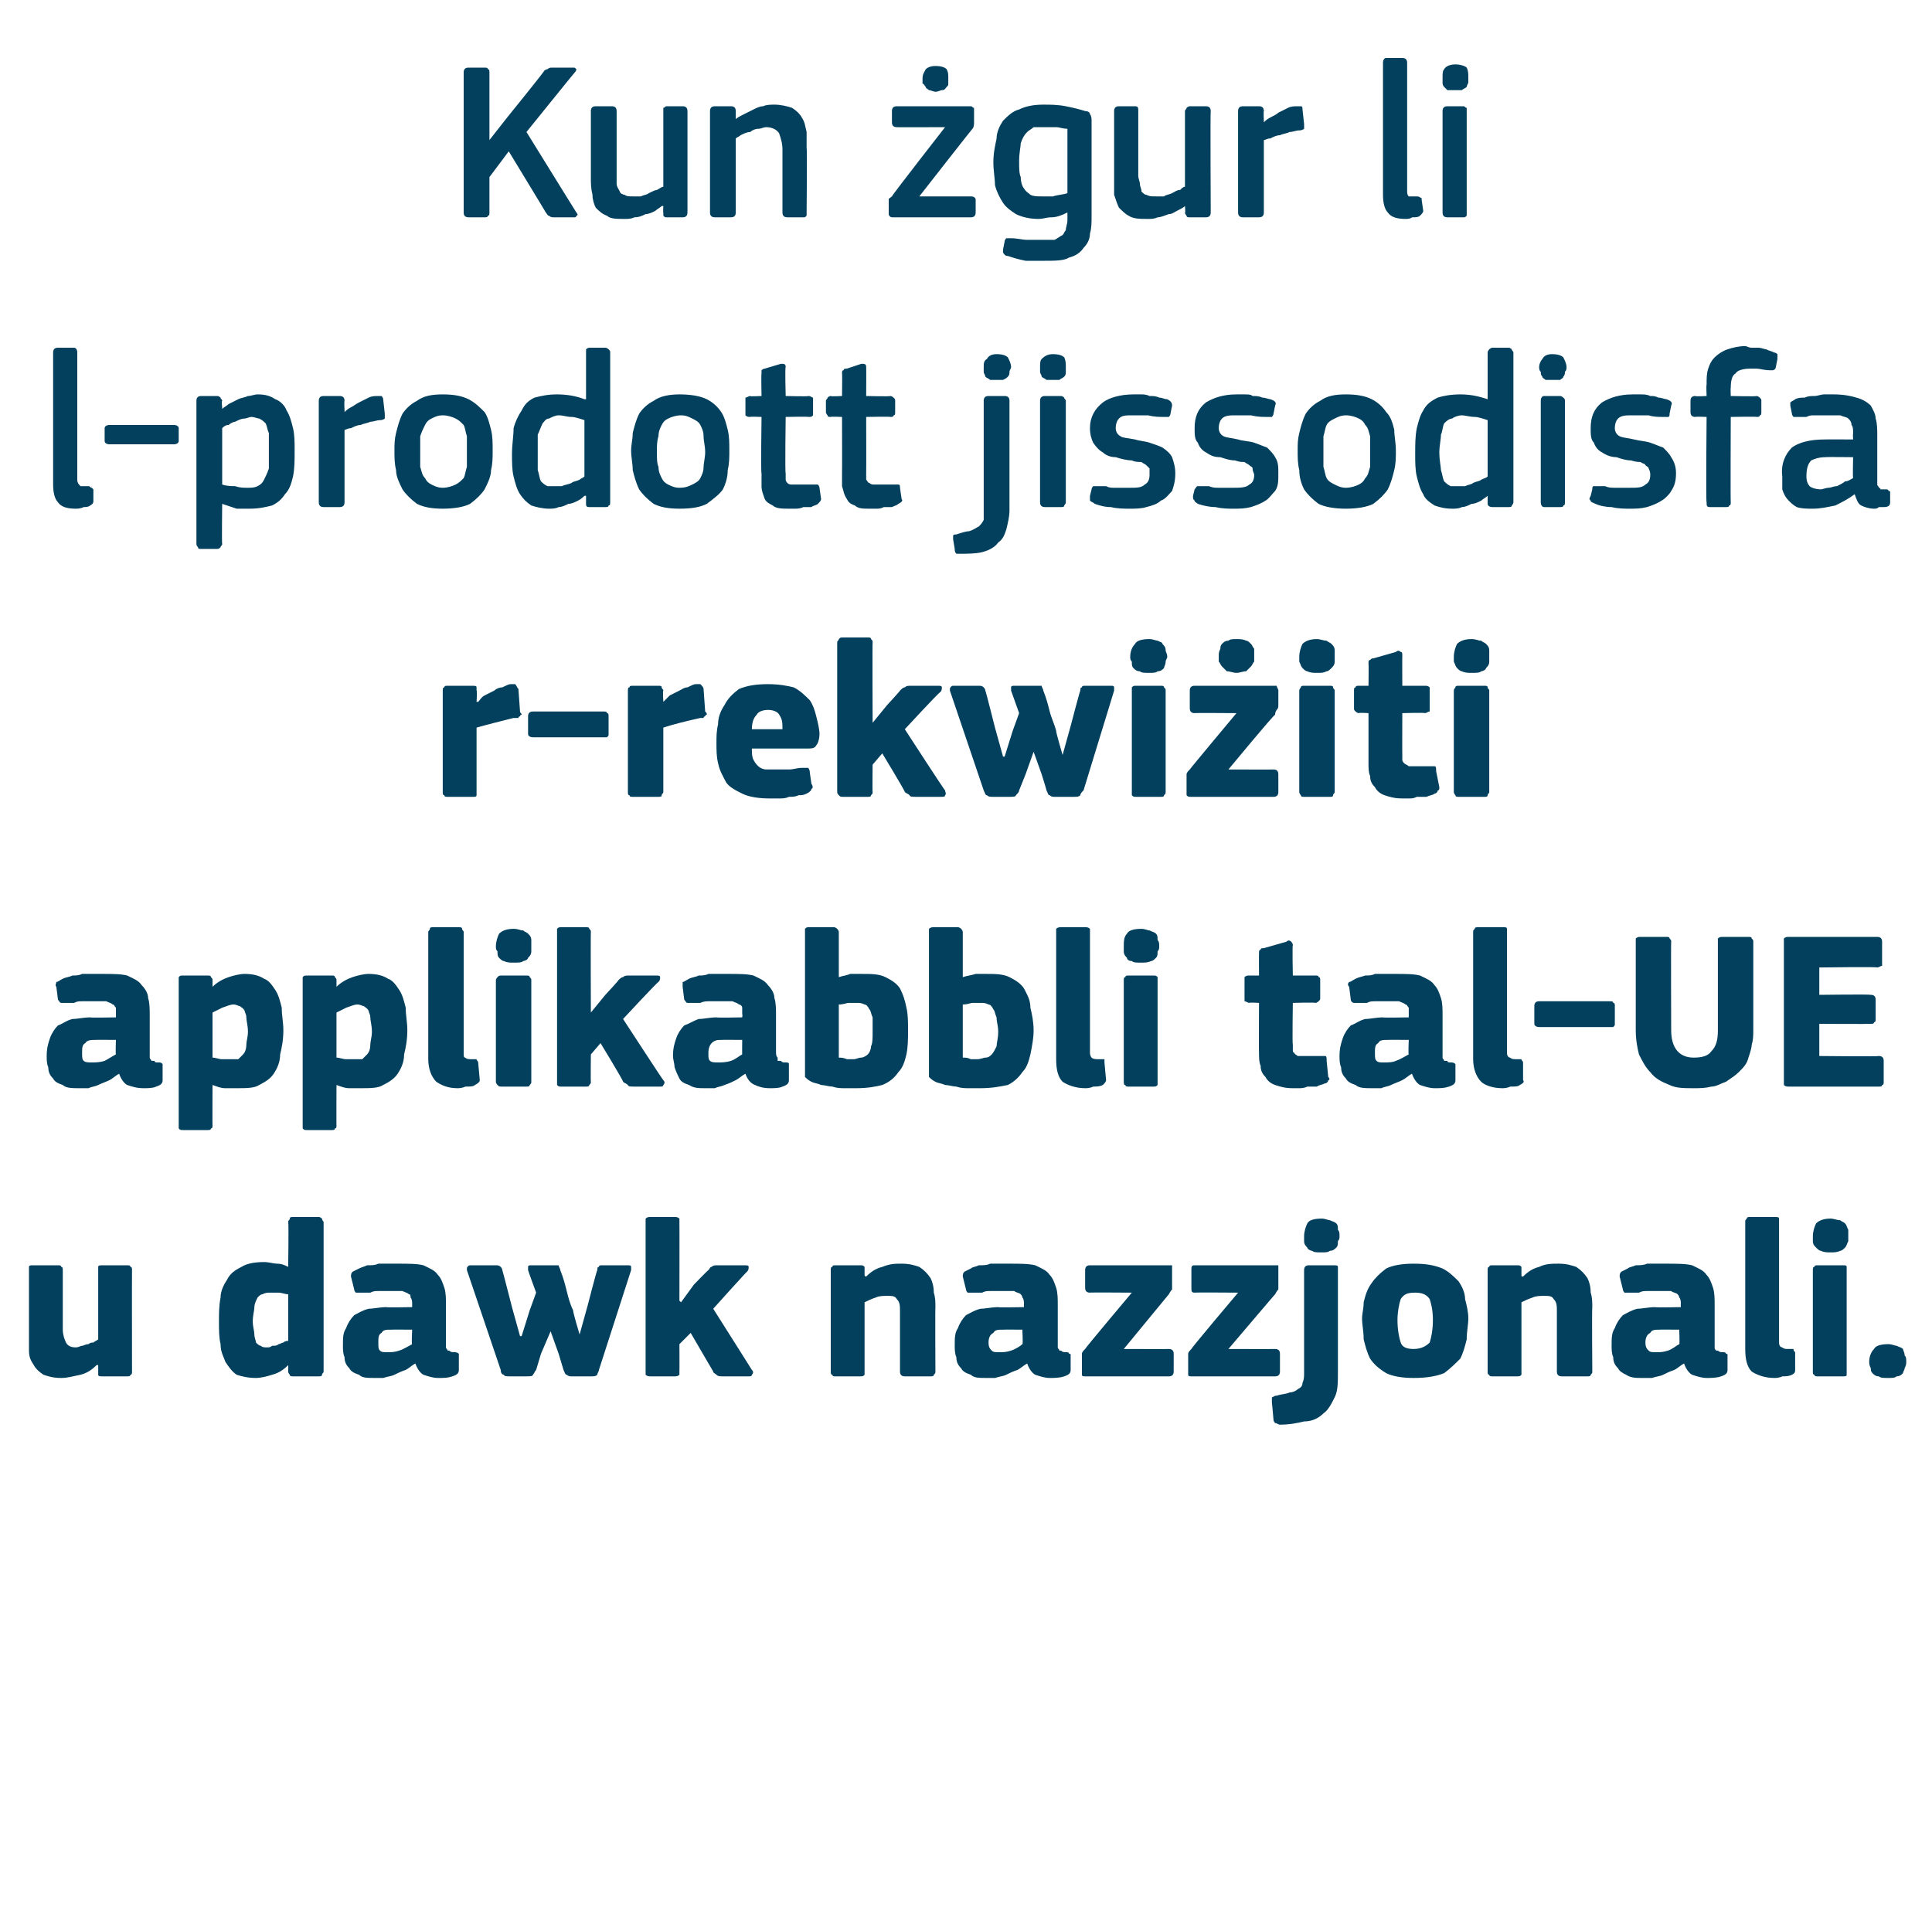
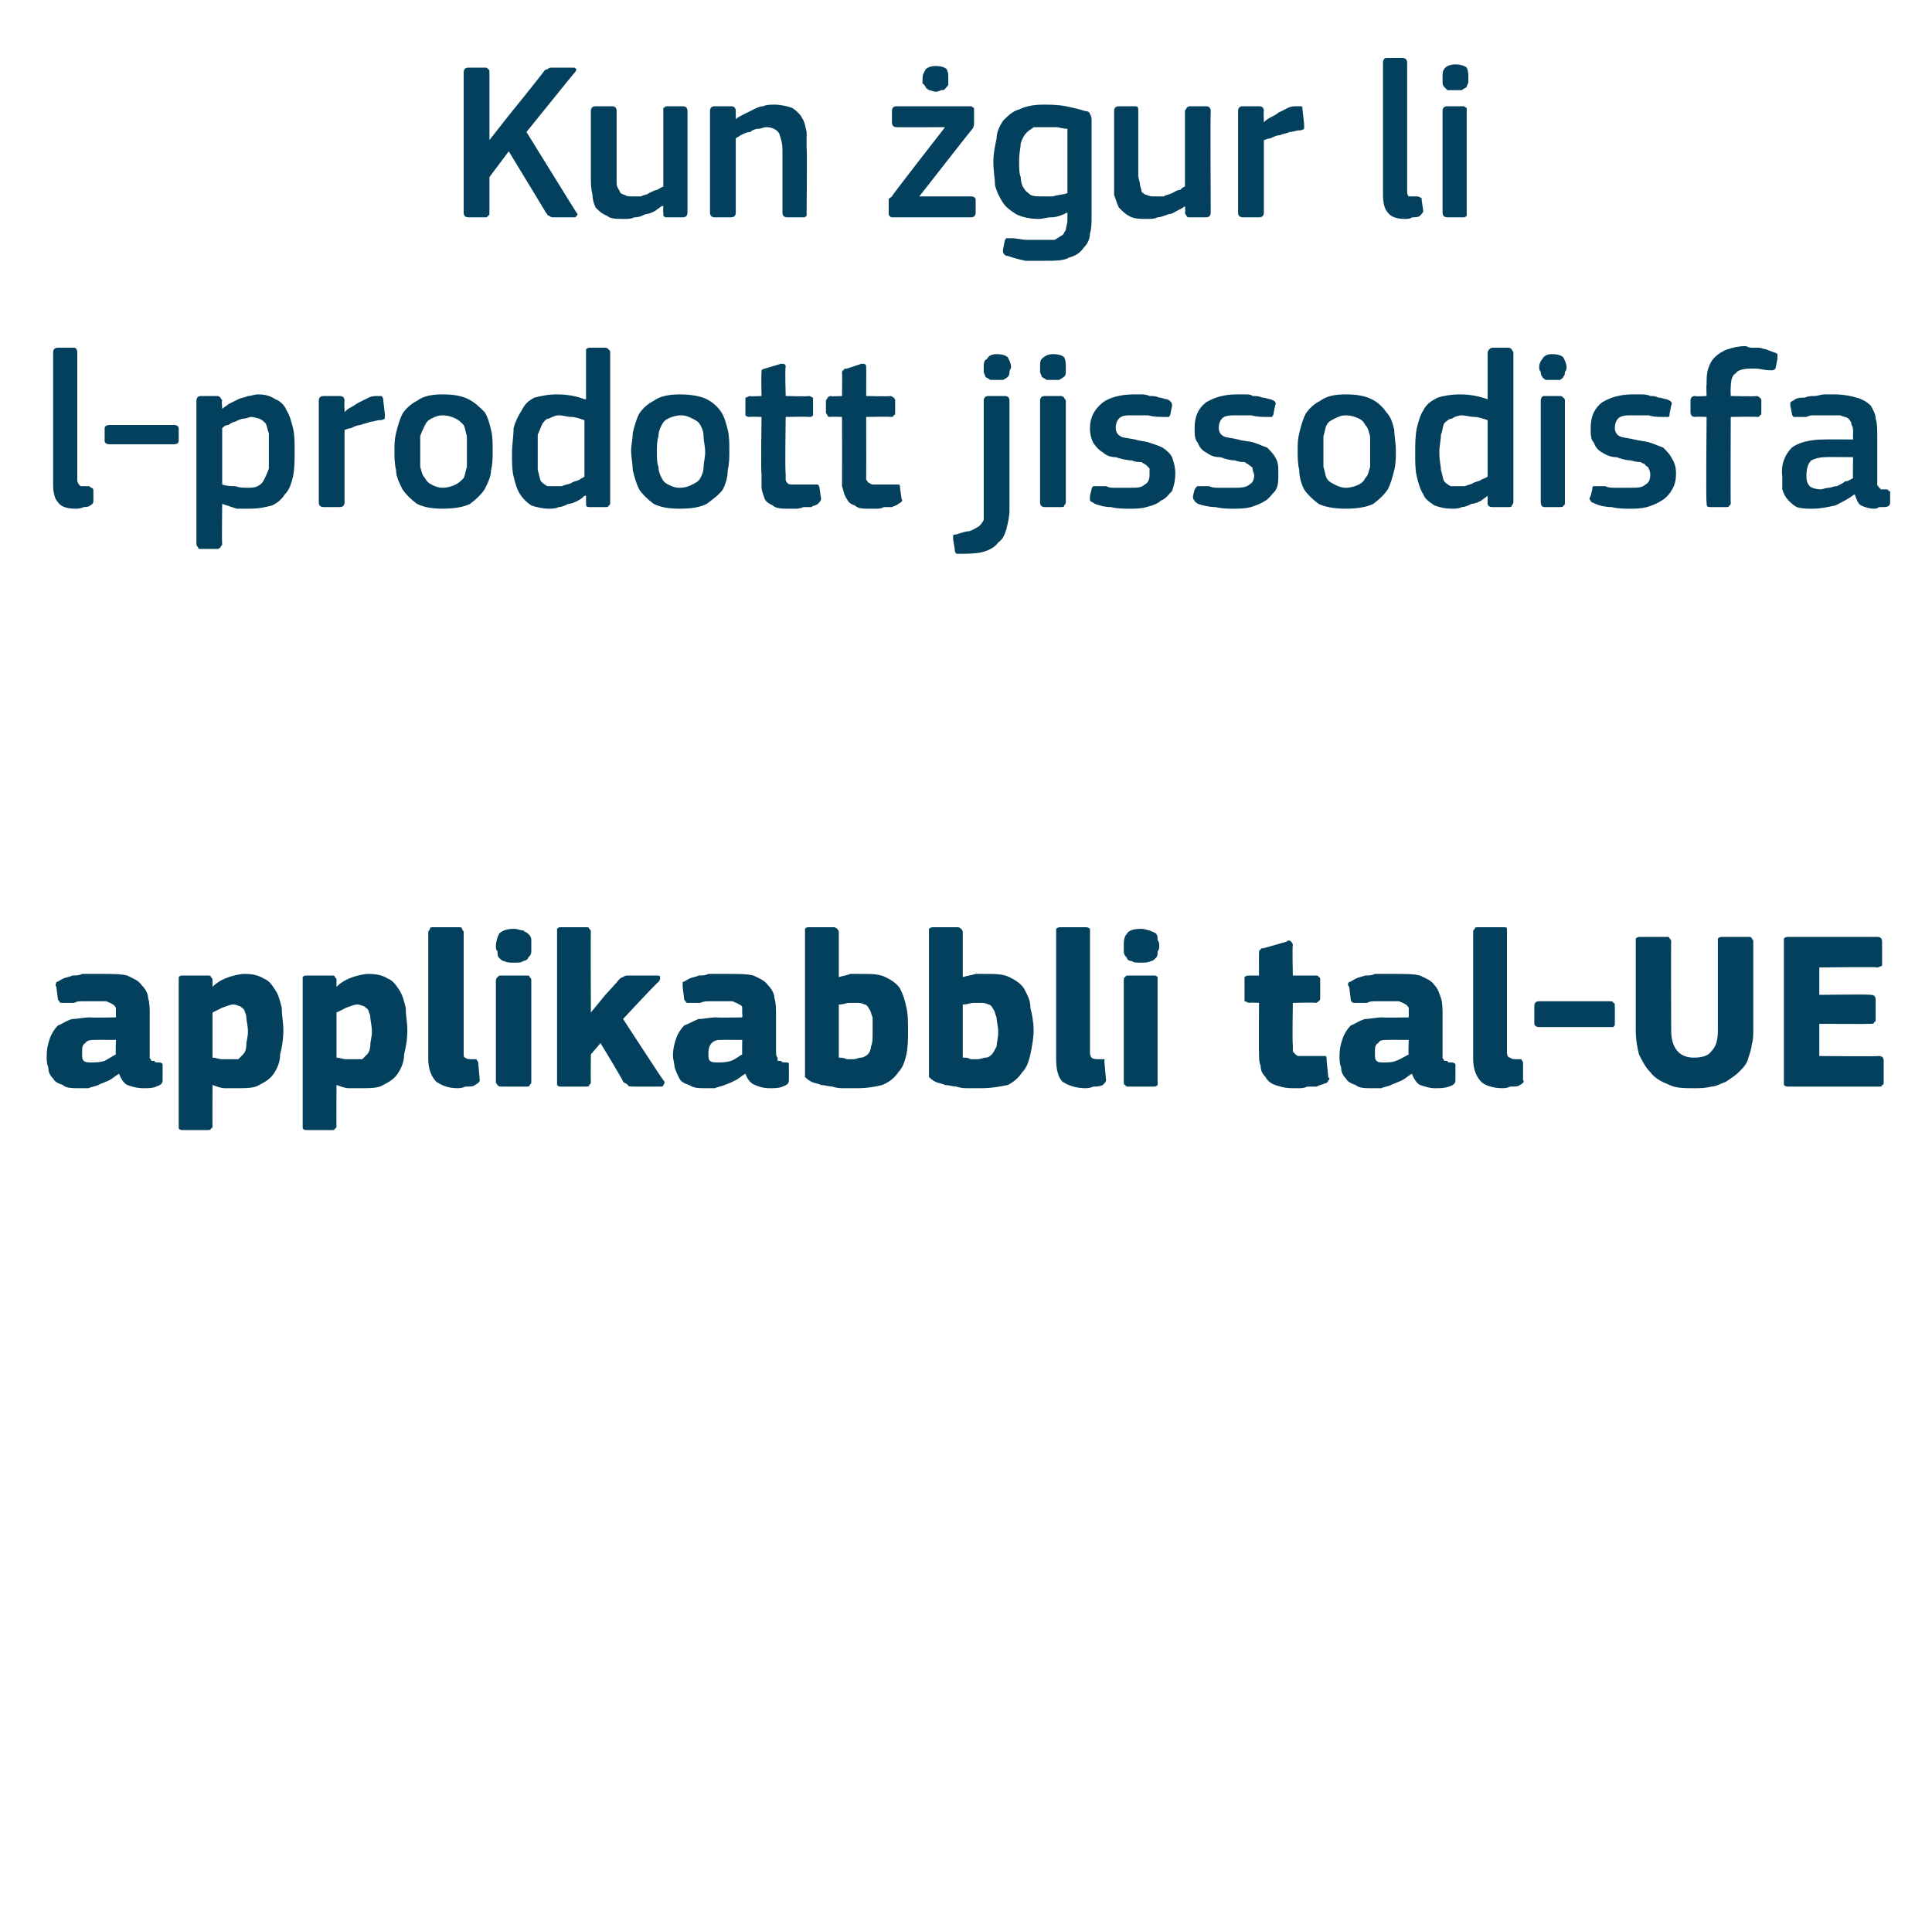
<svg xmlns="http://www.w3.org/2000/svg" version="1.1" width="120px" height="119.5px" viewBox="0 -3 120 119.5" style="top:-3px">
  <desc>Kun gur li l prodott jissodisfa r rekwi iti applikabbli tal UE u dawk nazzjonali.</desc>
  <defs />
  <g id="Polygon27512">
-     <path d="M 8.2 82.2 C 8.2 82.3 8.2 82.4 8.1 82.4 C 8.1 82.5 8 82.5 7.9 82.5 C 7.9 82.5 6.4 82.5 6.4 82.5 C 6.2 82.5 6.1 82.5 6.1 82.4 C 6.1 82.3 6.1 82.3 6.1 82.2 C 6.1 82.2 6.1 81.9 6.1 81.9 C 6.1 81.9 6.1 81.9 6.1 81.8 C 6.1 81.8 6 81.8 6 81.8 C 5.7 82.1 5.4 82.3 5 82.4 C 4.5 82.5 4.2 82.6 3.8 82.6 C 3.3 82.6 3 82.5 2.7 82.4 C 2.4 82.2 2.2 82 2.1 81.8 C 1.9 81.5 1.8 81.3 1.8 80.9 C 1.8 80.6 1.8 80.3 1.8 79.9 C 1.8 79.9 1.8 75.9 1.8 75.9 C 1.8 75.8 1.8 75.8 1.8 75.7 C 1.8 75.6 1.9 75.6 2.1 75.6 C 2.1 75.6 3.6 75.6 3.6 75.6 C 3.7 75.6 3.8 75.6 3.8 75.7 C 3.9 75.7 3.9 75.8 3.9 75.9 C 3.9 75.9 3.9 79.6 3.9 79.6 C 3.9 79.9 4 80.2 4.1 80.4 C 4.2 80.6 4.4 80.7 4.7 80.7 C 4.9 80.7 5 80.6 5.1 80.6 C 5.2 80.6 5.3 80.5 5.5 80.5 C 5.6 80.4 5.7 80.4 5.8 80.4 C 5.9 80.3 6 80.3 6.1 80.2 C 6.1 80.2 6.1 75.9 6.1 75.9 C 6.1 75.8 6.1 75.8 6.1 75.7 C 6.1 75.6 6.2 75.6 6.4 75.6 C 6.4 75.6 7.9 75.6 7.9 75.6 C 8 75.6 8.1 75.6 8.1 75.7 C 8.2 75.7 8.2 75.8 8.2 75.9 C 8.19 75.91 8.2 82.2 8.2 82.2 C 8.2 82.2 8.19 82.21 8.2 82.2 Z M 20.1 82.2 C 20.1 82.3 20 82.3 20 82.4 C 20 82.5 19.9 82.5 19.8 82.5 C 19.8 82.5 18.2 82.5 18.2 82.5 C 18.1 82.5 18 82.5 18 82.4 C 18 82.4 17.9 82.3 17.9 82.2 C 17.9 82.2 17.9 81.9 17.9 81.9 C 17.9 81.9 17.9 81.9 17.9 81.8 C 17.9 81.8 17.9 81.8 17.9 81.8 C 17.6 82.1 17.3 82.3 16.9 82.4 C 16.6 82.5 16.2 82.6 15.9 82.6 C 15.4 82.6 15 82.5 14.7 82.4 C 14.4 82.2 14.2 81.9 14 81.6 C 13.9 81.3 13.7 81 13.7 80.5 C 13.6 80.1 13.6 79.6 13.6 79.1 C 13.6 78.6 13.6 78.1 13.7 77.6 C 13.7 77.2 13.9 76.8 14.1 76.5 C 14.3 76.1 14.6 75.9 15 75.7 C 15.3 75.5 15.8 75.4 16.4 75.4 C 16.7 75.4 17 75.5 17.2 75.5 C 17.5 75.5 17.7 75.6 17.9 75.7 C 17.92 75.67 17.9 75.7 17.9 75.7 C 17.9 75.7 17.94 72.94 17.9 72.9 C 17.9 72.8 18 72.8 18 72.7 C 18 72.6 18.1 72.6 18.2 72.6 C 18.2 72.6 19.8 72.6 19.8 72.6 C 19.9 72.6 20 72.7 20 72.7 C 20 72.8 20.1 72.9 20.1 72.9 C 20.1 72.9 20.1 82.2 20.1 82.2 Z M 17.9 77.4 C 17.7 77.4 17.5 77.3 17.3 77.3 C 17.1 77.3 17 77.3 16.8 77.3 C 16.6 77.3 16.5 77.3 16.3 77.4 C 16.2 77.4 16.1 77.5 16 77.6 C 15.9 77.8 15.8 78 15.8 78.2 C 15.8 78.4 15.7 78.7 15.7 79.1 C 15.7 79.4 15.8 79.7 15.8 79.9 C 15.8 80.1 15.9 80.3 15.9 80.4 C 16 80.5 16.1 80.6 16.2 80.6 C 16.3 80.7 16.4 80.7 16.6 80.7 C 16.7 80.7 16.8 80.7 16.9 80.6 C 17.1 80.6 17.2 80.6 17.3 80.5 C 17.4 80.5 17.5 80.4 17.6 80.4 C 17.7 80.3 17.8 80.3 17.9 80.3 C 17.9 80.3 17.9 77.4 17.9 77.4 Z M 25.6 79.6 C 25.6 79.6 24.29 79.59 24.3 79.6 C 24 79.6 23.8 79.6 23.7 79.8 C 23.5 79.9 23.5 80.1 23.5 80.4 C 23.5 80.7 23.5 80.8 23.6 80.9 C 23.7 81 23.8 81 24.1 81 C 24.3 81 24.5 81 24.8 80.9 C 25.1 80.8 25.4 80.6 25.6 80.5 C 25.55 80.53 25.6 79.6 25.6 79.6 Z M 25.8 81.7 C 25.6 81.8 25.4 82 25.2 82.1 C 24.9 82.2 24.7 82.3 24.5 82.4 C 24.3 82.5 24.1 82.5 23.8 82.6 C 23.6 82.6 23.4 82.6 23.3 82.6 C 22.8 82.6 22.5 82.6 22.3 82.4 C 22 82.3 21.8 82.2 21.7 82 C 21.5 81.8 21.4 81.6 21.4 81.3 C 21.3 81.1 21.3 80.8 21.3 80.6 C 21.3 80.1 21.3 79.8 21.5 79.5 C 21.6 79.2 21.8 78.9 22 78.7 C 22.2 78.6 22.5 78.4 22.9 78.3 C 23.2 78.3 23.6 78.2 24 78.2 C 23.99 78.23 25.6 78.2 25.6 78.2 C 25.6 78.2 25.6 78.01 25.6 78 C 25.6 77.9 25.6 77.7 25.5 77.6 C 25.5 77.5 25.5 77.4 25.4 77.4 C 25.3 77.3 25.2 77.3 25 77.2 C 24.8 77.2 24.6 77.2 24.4 77.2 C 24.3 77.2 24.1 77.2 24 77.2 C 23.8 77.2 23.7 77.2 23.5 77.2 C 23.3 77.2 23.2 77.2 23 77.3 C 22.8 77.3 22.7 77.3 22.5 77.3 C 22.3 77.3 22.2 77.3 22.1 77.3 C 22.1 77.3 22 77.2 22 77.1 C 22 77.1 21.8 76.3 21.8 76.3 C 21.8 76.2 21.8 76.1 21.9 76 C 21.9 76 22.1 75.9 22.3 75.8 C 22.5 75.7 22.6 75.7 22.8 75.6 C 23.1 75.6 23.3 75.6 23.5 75.5 C 23.7 75.5 23.9 75.5 24.1 75.5 C 24.4 75.5 24.5 75.5 24.7 75.5 C 25.4 75.5 25.9 75.5 26.3 75.6 C 26.7 75.8 27 75.9 27.2 76.2 C 27.4 76.4 27.5 76.7 27.6 77 C 27.7 77.3 27.7 77.7 27.7 78.1 C 27.7 78.1 27.7 80.3 27.7 80.3 C 27.7 80.5 27.7 80.6 27.7 80.7 C 27.7 80.8 27.8 80.8 27.8 80.9 C 27.8 80.9 27.9 80.9 27.9 80.9 C 28 81 28.1 81 28.2 81 C 28.3 81 28.4 81 28.5 81.1 C 28.5 81.1 28.5 81.1 28.5 81.2 C 28.5 81.2 28.5 82.1 28.5 82.1 C 28.5 82.3 28.4 82.4 28.1 82.5 C 27.8 82.6 27.6 82.6 27.2 82.6 C 26.9 82.6 26.6 82.5 26.3 82.4 C 26.1 82.3 25.9 82 25.8 81.7 C 25.8 81.7 25.8 81.7 25.8 81.7 Z M 34.8 75.9 C 35 76.4 35.1 76.8 35.2 77.2 C 35.3 77.6 35.4 78 35.6 78.4 C 35.56 78.44 36 79.9 36 79.9 L 36 79.9 L 36.5 78.1 C 36.5 78.1 37.06 75.92 37.1 75.9 C 37.1 75.8 37.1 75.7 37.2 75.7 C 37.2 75.6 37.3 75.6 37.4 75.6 C 37.4 75.6 39 75.6 39 75.6 C 39.1 75.6 39.2 75.6 39.2 75.7 C 39.2 75.7 39.2 75.8 39.2 75.9 C 39.2 75.9 37.2 82.1 37.2 82.1 C 37.2 82.2 37.1 82.3 37.1 82.4 C 37 82.5 36.9 82.5 36.7 82.5 C 36.7 82.5 35.5 82.5 35.5 82.5 C 35.4 82.5 35.3 82.5 35.2 82.4 C 35.1 82.4 35.1 82.3 35 82.1 C 35 82.09 34.7 81.1 34.7 81.1 L 34.2 79.7 L 34.2 79.7 L 33.6 81.1 C 33.6 81.1 33.3 82.09 33.3 82.1 C 33.2 82.2 33.2 82.3 33.1 82.4 C 33.1 82.5 32.9 82.5 32.7 82.5 C 32.7 82.5 31.7 82.5 31.7 82.5 C 31.5 82.5 31.3 82.5 31.3 82.4 C 31.2 82.4 31.1 82.3 31.1 82.1 C 31.1 82.1 29 75.9 29 75.9 C 29 75.9 29 75.8 29 75.8 C 29 75.7 29.1 75.6 29.2 75.6 C 29.2 75.6 30.8 75.6 30.8 75.6 C 30.9 75.6 31 75.6 31.1 75.7 C 31.1 75.7 31.2 75.8 31.2 75.9 C 31.21 75.89 31.8 78.2 31.8 78.2 L 32.3 80 L 32.4 80 L 32.9 78.4 L 33.3 77.3 C 33.3 77.3 32.79 75.91 32.8 75.9 C 32.8 75.8 32.8 75.8 32.8 75.7 C 32.8 75.6 32.9 75.6 33 75.6 C 33 75.6 34.4 75.6 34.4 75.6 C 34.5 75.6 34.6 75.6 34.7 75.6 C 34.7 75.7 34.8 75.8 34.8 75.9 Z M 42.3 77.9 L 43.1 76.8 C 43.1 76.8 43.98 75.89 44 75.9 C 44.1 75.8 44.1 75.7 44.2 75.7 C 44.3 75.6 44.4 75.6 44.6 75.6 C 44.6 75.6 46.2 75.6 46.2 75.6 C 46.4 75.6 46.5 75.6 46.5 75.7 C 46.5 75.8 46.5 75.9 46.4 76 C 46.4 75.96 44.3 78.3 44.3 78.3 C 44.3 78.3 46.71 82.11 46.7 82.1 C 46.8 82.2 46.8 82.3 46.7 82.4 C 46.7 82.5 46.6 82.5 46.5 82.5 C 46.5 82.5 44.9 82.5 44.9 82.5 C 44.7 82.5 44.6 82.5 44.5 82.4 C 44.4 82.3 44.3 82.3 44.3 82.2 C 44.27 82.16 42.9 79.8 42.9 79.8 L 42.2 80.5 C 42.2 80.5 42.21 82.19 42.2 82.2 C 42.2 82.3 42.2 82.3 42.2 82.4 C 42.1 82.5 42 82.5 41.9 82.5 C 41.9 82.5 40.4 82.5 40.4 82.5 C 40.3 82.5 40.2 82.5 40.1 82.4 C 40.1 82.4 40.1 82.3 40.1 82.2 C 40.1 82.2 40.1 72.9 40.1 72.9 C 40.1 72.8 40.1 72.8 40.1 72.7 C 40.2 72.6 40.3 72.6 40.4 72.6 C 40.4 72.6 41.9 72.6 41.9 72.6 C 42 72.6 42.1 72.6 42.2 72.7 C 42.2 72.8 42.2 72.8 42.2 72.9 C 42.21 72.92 42.2 77.8 42.2 77.8 L 42.3 77.9 Z M 58.1 82.2 C 58.1 82.3 58.1 82.3 58 82.4 C 58 82.5 57.9 82.5 57.8 82.5 C 57.8 82.5 56.2 82.5 56.2 82.5 C 56 82.5 55.9 82.4 55.9 82.2 C 55.9 81.6 55.9 81 55.9 80.4 C 55.9 79.8 55.9 79.2 55.9 78.5 C 55.9 78.1 55.9 77.9 55.7 77.7 C 55.6 77.5 55.4 77.5 55.1 77.5 C 54.9 77.5 54.6 77.5 54.4 77.6 C 54.1 77.7 53.9 77.8 53.7 77.9 C 53.7 77.9 53.7 82.2 53.7 82.2 C 53.7 82.3 53.7 82.3 53.7 82.4 C 53.6 82.5 53.6 82.5 53.4 82.5 C 53.4 82.5 51.9 82.5 51.9 82.5 C 51.8 82.5 51.7 82.5 51.7 82.4 C 51.6 82.4 51.6 82.3 51.6 82.2 C 51.6 82.2 51.6 75.9 51.6 75.9 C 51.6 75.8 51.6 75.7 51.7 75.7 C 51.7 75.6 51.8 75.6 51.9 75.6 C 51.9 75.6 53.4 75.6 53.4 75.6 C 53.6 75.6 53.6 75.6 53.7 75.7 C 53.7 75.8 53.7 75.8 53.7 75.9 C 53.7 75.9 53.7 76.2 53.7 76.2 C 53.7 76.2 53.7 76.2 53.7 76.2 C 53.7 76.3 53.8 76.3 53.8 76.3 C 54.1 76 54.4 75.8 54.8 75.7 C 55.3 75.5 55.6 75.5 56 75.5 C 56.5 75.5 56.8 75.6 57.1 75.7 C 57.4 75.9 57.6 76.1 57.8 76.4 C 57.9 76.6 58 76.9 58 77.3 C 58.1 77.6 58.1 77.9 58.1 78.2 C 58.08 78.23 58.1 82.2 58.1 82.2 C 58.1 82.2 58.08 82.21 58.1 82.2 Z M 63.5 79.6 C 63.5 79.6 62.29 79.59 62.3 79.6 C 62 79.6 61.8 79.6 61.7 79.8 C 61.5 79.9 61.4 80.1 61.4 80.4 C 61.4 80.7 61.5 80.8 61.6 80.9 C 61.7 81 61.8 81 62.1 81 C 62.3 81 62.5 81 62.8 80.9 C 63.1 80.8 63.4 80.6 63.5 80.5 C 63.55 80.53 63.5 79.6 63.5 79.6 Z M 63.8 81.7 C 63.6 81.8 63.4 82 63.2 82.1 C 62.9 82.2 62.7 82.3 62.5 82.4 C 62.3 82.5 62.1 82.5 61.8 82.6 C 61.6 82.6 61.4 82.6 61.3 82.6 C 60.8 82.6 60.5 82.6 60.3 82.4 C 60 82.3 59.8 82.2 59.7 82 C 59.5 81.8 59.4 81.6 59.4 81.3 C 59.3 81.1 59.3 80.8 59.3 80.6 C 59.3 80.1 59.3 79.8 59.5 79.5 C 59.6 79.2 59.8 78.9 60 78.7 C 60.2 78.6 60.5 78.4 60.9 78.3 C 61.2 78.3 61.6 78.2 62 78.2 C 61.98 78.23 63.6 78.2 63.6 78.2 C 63.6 78.2 63.59 78.01 63.6 78 C 63.6 77.9 63.6 77.7 63.5 77.6 C 63.5 77.5 63.4 77.4 63.4 77.4 C 63.3 77.3 63.1 77.3 63 77.2 C 62.8 77.2 62.6 77.2 62.4 77.2 C 62.3 77.2 62.1 77.2 62 77.2 C 61.8 77.2 61.7 77.2 61.5 77.2 C 61.3 77.2 61.2 77.2 61 77.3 C 60.8 77.3 60.7 77.3 60.5 77.3 C 60.3 77.3 60.2 77.3 60.1 77.3 C 60.1 77.3 60 77.2 60 77.1 C 60 77.1 59.8 76.3 59.8 76.3 C 59.8 76.2 59.8 76.1 59.9 76 C 59.9 76 60.1 75.9 60.3 75.8 C 60.4 75.7 60.6 75.7 60.8 75.6 C 61.1 75.6 61.3 75.6 61.5 75.5 C 61.7 75.5 61.9 75.5 62.1 75.5 C 62.3 75.5 62.5 75.5 62.7 75.5 C 63.3 75.5 63.9 75.5 64.3 75.6 C 64.7 75.8 65 75.9 65.2 76.2 C 65.4 76.4 65.5 76.7 65.6 77 C 65.7 77.3 65.7 77.7 65.7 78.1 C 65.7 78.1 65.7 80.3 65.7 80.3 C 65.7 80.5 65.7 80.6 65.7 80.7 C 65.7 80.8 65.8 80.8 65.8 80.9 C 65.8 80.9 65.9 80.9 65.9 80.9 C 66 81 66.1 81 66.2 81 C 66.3 81 66.4 81 66.4 81.1 C 66.5 81.1 66.5 81.1 66.5 81.2 C 66.5 81.2 66.5 82.1 66.5 82.1 C 66.5 82.3 66.4 82.4 66.1 82.5 C 65.8 82.6 65.5 82.6 65.2 82.6 C 64.9 82.6 64.6 82.5 64.3 82.4 C 64.1 82.3 63.9 82 63.8 81.7 C 63.8 81.7 63.8 81.7 63.8 81.7 Z M 72.6 80.8 C 72.8 80.8 72.9 80.9 72.9 81.1 C 72.9 81.1 72.9 82.2 72.9 82.2 C 72.9 82.4 72.8 82.5 72.6 82.5 C 72.6 82.5 67.4 82.5 67.4 82.5 C 67.3 82.5 67.2 82.5 67.2 82.4 C 67.2 82.4 67.2 82.3 67.2 82.2 C 67.2 82.2 67.2 81.3 67.2 81.3 C 67.2 81.2 67.2 81.2 67.2 81.1 C 67.2 81 67.3 80.9 67.4 80.8 C 67.37 80.78 70.3 77.3 70.3 77.3 C 70.3 77.3 67.65 77.28 67.7 77.3 C 67.5 77.3 67.4 77.2 67.4 77 C 67.4 77 67.4 75.9 67.4 75.9 C 67.4 75.7 67.5 75.6 67.7 75.6 C 67.7 75.6 72.6 75.6 72.6 75.6 C 72.7 75.6 72.8 75.6 72.8 75.6 C 72.8 75.7 72.8 75.8 72.8 75.9 C 72.8 75.9 72.8 76.8 72.8 76.8 C 72.8 76.9 72.8 77 72.8 77.1 C 72.8 77.1 72.7 77.2 72.6 77.4 C 72.64 77.35 69.8 80.8 69.8 80.8 C 69.8 80.8 72.62 80.81 72.6 80.8 Z M 79.2 80.8 C 79.4 80.8 79.5 80.9 79.5 81.1 C 79.5 81.1 79.5 82.2 79.5 82.2 C 79.5 82.4 79.4 82.5 79.2 82.5 C 79.2 82.5 74 82.5 74 82.5 C 73.9 82.5 73.8 82.5 73.8 82.4 C 73.8 82.4 73.8 82.3 73.8 82.2 C 73.8 82.2 73.8 81.3 73.8 81.3 C 73.8 81.2 73.8 81.2 73.8 81.1 C 73.8 81 73.9 80.9 74 80.8 C 73.96 80.78 76.9 77.3 76.9 77.3 C 76.9 77.3 74.24 77.28 74.2 77.3 C 74 77.3 74 77.2 74 77 C 74 77 74 75.9 74 75.9 C 74 75.7 74 75.6 74.2 75.6 C 74.2 75.6 79.1 75.6 79.1 75.6 C 79.3 75.6 79.3 75.6 79.4 75.6 C 79.4 75.7 79.4 75.8 79.4 75.9 C 79.4 75.9 79.4 76.8 79.4 76.8 C 79.4 76.9 79.4 77 79.4 77.1 C 79.4 77.1 79.3 77.2 79.2 77.4 C 79.23 77.35 76.3 80.8 76.3 80.8 C 76.3 80.8 79.21 80.81 79.2 80.8 Z M 83.1 82.2 C 83.1 82.9 83.1 83.4 82.9 83.8 C 82.7 84.2 82.5 84.6 82.2 84.8 C 81.9 85.1 81.5 85.3 81 85.3 C 80.6 85.4 80.1 85.5 79.5 85.5 C 79.4 85.5 79.3 85.4 79.2 85.4 C 79.2 85.4 79.1 85.3 79.1 85.2 C 79.1 85.2 79 84.1 79 84.1 C 79 83.9 79 83.8 79 83.8 C 79.1 83.8 79.1 83.7 79.3 83.7 C 79.6 83.6 79.9 83.6 80.1 83.5 C 80.3 83.5 80.5 83.4 80.6 83.3 C 80.8 83.2 80.9 83.1 80.9 82.9 C 81 82.7 81 82.5 81 82.3 C 81 82.3 81 75.9 81 75.9 C 81 75.7 81.1 75.6 81.3 75.6 C 81.3 75.6 82.8 75.6 82.8 75.6 C 83 75.6 83.1 75.6 83.1 75.7 C 83.1 75.8 83.1 75.8 83.1 75.9 C 83.1 75.9 83.1 82.2 83.1 82.2 Z M 83.2 73.8 C 83.2 73.9 83.2 74 83.1 74.1 C 83.1 74.3 83.1 74.4 83 74.5 C 82.9 74.6 82.8 74.7 82.6 74.7 C 82.5 74.8 82.3 74.8 82.1 74.8 C 81.8 74.8 81.6 74.8 81.5 74.7 C 81.4 74.7 81.2 74.6 81.2 74.5 C 81.1 74.4 81 74.3 81 74.1 C 81 74 81 73.9 81 73.8 C 81 73.5 81.1 73.2 81.2 73 C 81.3 72.8 81.6 72.7 82.1 72.7 C 82.3 72.7 82.5 72.8 82.6 72.8 C 82.8 72.9 82.9 72.9 83 73 C 83.1 73.1 83.1 73.2 83.1 73.4 C 83.2 73.5 83.2 73.6 83.2 73.8 Z M 91.2 78.9 C 91.2 79.3 91.1 79.7 91.1 80.2 C 91 80.6 90.9 81 90.7 81.4 C 90.4 81.7 90.1 82 89.7 82.3 C 89.2 82.5 88.6 82.6 87.8 82.6 C 87.1 82.6 86.5 82.5 86.1 82.3 C 85.6 82 85.3 81.7 85.1 81.4 C 84.9 81 84.8 80.6 84.7 80.2 C 84.7 79.7 84.6 79.3 84.6 78.9 C 84.6 78.6 84.7 78.3 84.7 77.9 C 84.8 77.5 84.9 77.1 85.2 76.7 C 85.4 76.4 85.7 76.1 86.1 75.8 C 86.5 75.6 87.1 75.5 87.8 75.5 C 88.6 75.5 89.1 75.6 89.6 75.8 C 90 76 90.3 76.3 90.6 76.6 C 90.8 76.9 91 77.3 91 77.7 C 91.1 78.1 91.2 78.5 91.2 78.9 Z M 89 79 C 89 78.4 88.9 78 88.8 77.7 C 88.6 77.4 88.3 77.3 87.9 77.3 C 87.4 77.3 87.2 77.4 87 77.7 C 86.9 78 86.8 78.5 86.8 79 C 86.8 79.6 86.9 80.1 87 80.4 C 87.1 80.7 87.4 80.8 87.8 80.8 C 88.3 80.8 88.6 80.6 88.8 80.4 C 88.9 80.1 89 79.6 89 79 Z M 98.9 82.2 C 98.9 82.3 98.9 82.3 98.8 82.4 C 98.8 82.5 98.7 82.5 98.6 82.5 C 98.6 82.5 97 82.5 97 82.5 C 96.8 82.5 96.7 82.4 96.7 82.2 C 96.7 81.6 96.7 81 96.7 80.4 C 96.7 79.8 96.7 79.2 96.7 78.5 C 96.7 78.1 96.7 77.9 96.5 77.7 C 96.4 77.5 96.2 77.5 95.9 77.5 C 95.7 77.5 95.4 77.5 95.2 77.6 C 94.9 77.7 94.7 77.8 94.5 77.9 C 94.5 77.9 94.5 82.2 94.5 82.2 C 94.5 82.3 94.5 82.3 94.5 82.4 C 94.4 82.5 94.4 82.5 94.2 82.5 C 94.2 82.5 92.7 82.5 92.7 82.5 C 92.6 82.5 92.5 82.5 92.5 82.4 C 92.4 82.4 92.4 82.3 92.4 82.2 C 92.4 82.2 92.4 75.9 92.4 75.9 C 92.4 75.8 92.4 75.7 92.5 75.7 C 92.5 75.6 92.6 75.6 92.7 75.6 C 92.7 75.6 94.2 75.6 94.2 75.6 C 94.4 75.6 94.4 75.6 94.5 75.7 C 94.5 75.8 94.5 75.8 94.5 75.9 C 94.5 75.9 94.5 76.2 94.5 76.2 C 94.5 76.2 94.5 76.2 94.5 76.2 C 94.5 76.3 94.5 76.3 94.6 76.3 C 94.9 76 95.2 75.8 95.6 75.7 C 96 75.5 96.4 75.5 96.8 75.5 C 97.3 75.5 97.6 75.6 97.9 75.7 C 98.2 75.9 98.4 76.1 98.6 76.4 C 98.7 76.6 98.8 76.9 98.8 77.3 C 98.9 77.6 98.9 77.9 98.9 78.2 C 98.87 78.23 98.9 82.2 98.9 82.2 C 98.9 82.2 98.87 82.21 98.9 82.2 Z M 104.3 79.6 C 104.3 79.6 103.08 79.59 103.1 79.6 C 102.8 79.6 102.6 79.6 102.5 79.8 C 102.3 79.9 102.2 80.1 102.2 80.4 C 102.2 80.7 102.3 80.8 102.4 80.9 C 102.5 81 102.6 81 102.9 81 C 103.1 81 103.3 81 103.6 80.9 C 103.9 80.8 104.1 80.6 104.3 80.5 C 104.34 80.53 104.3 79.6 104.3 79.6 Z M 104.6 81.7 C 104.4 81.8 104.2 82 104 82.1 C 103.7 82.2 103.5 82.3 103.3 82.4 C 103.1 82.5 102.9 82.5 102.6 82.6 C 102.4 82.6 102.2 82.6 102 82.6 C 101.6 82.6 101.3 82.6 101 82.4 C 100.8 82.3 100.6 82.2 100.5 82 C 100.3 81.8 100.2 81.6 100.2 81.3 C 100.1 81.1 100.1 80.8 100.1 80.6 C 100.1 80.1 100.1 79.8 100.3 79.5 C 100.4 79.2 100.6 78.9 100.8 78.7 C 101 78.6 101.3 78.4 101.7 78.3 C 102 78.3 102.4 78.2 102.8 78.2 C 102.78 78.23 104.4 78.2 104.4 78.2 C 104.4 78.2 104.39 78.01 104.4 78 C 104.4 77.9 104.4 77.7 104.3 77.6 C 104.3 77.5 104.2 77.4 104.2 77.4 C 104.1 77.3 103.9 77.3 103.8 77.2 C 103.6 77.2 103.4 77.2 103.2 77.2 C 103.1 77.2 102.9 77.2 102.8 77.2 C 102.6 77.2 102.5 77.2 102.3 77.2 C 102.1 77.2 102 77.2 101.8 77.3 C 101.6 77.3 101.5 77.3 101.3 77.3 C 101.1 77.3 101 77.3 100.9 77.3 C 100.9 77.3 100.8 77.2 100.8 77.1 C 100.8 77.1 100.6 76.3 100.6 76.3 C 100.6 76.2 100.6 76.1 100.7 76 C 100.7 76 100.9 75.9 101.1 75.8 C 101.2 75.7 101.4 75.7 101.6 75.6 C 101.8 75.6 102.1 75.6 102.3 75.5 C 102.5 75.5 102.7 75.5 102.9 75.5 C 103.1 75.5 103.3 75.5 103.5 75.5 C 104.1 75.5 104.7 75.5 105.1 75.6 C 105.5 75.8 105.8 75.9 106 76.2 C 106.2 76.4 106.3 76.7 106.4 77 C 106.5 77.3 106.5 77.7 106.5 78.1 C 106.5 78.1 106.5 80.3 106.5 80.3 C 106.5 80.5 106.5 80.6 106.5 80.7 C 106.5 80.8 106.5 80.8 106.6 80.9 C 106.6 80.9 106.7 80.9 106.7 80.9 C 106.8 81 106.9 81 107 81 C 107.1 81 107.2 81 107.2 81.1 C 107.3 81.1 107.3 81.1 107.3 81.2 C 107.3 81.2 107.3 82.1 107.3 82.1 C 107.3 82.3 107.2 82.4 106.9 82.5 C 106.6 82.6 106.3 82.6 106 82.6 C 105.7 82.6 105.4 82.5 105.1 82.4 C 104.9 82.3 104.7 82 104.6 81.7 C 104.6 81.7 104.6 81.7 104.6 81.7 Z M 110.5 80.4 C 110.5 80.6 110.6 80.7 110.7 80.7 C 110.8 80.8 110.9 80.8 111.1 80.8 C 111.3 80.8 111.4 80.8 111.4 80.8 C 111.4 80.9 111.4 80.9 111.5 81 C 111.5 81 111.5 82.1 111.5 82.1 C 111.5 82.2 111.5 82.3 111.3 82.4 C 111.1 82.5 110.9 82.5 110.7 82.5 C 110.5 82.6 110.3 82.6 110.2 82.6 C 109.6 82.6 109.1 82.4 108.8 82.2 C 108.5 81.9 108.4 81.4 108.4 80.8 C 108.4 80.8 108.4 72.9 108.4 72.9 C 108.4 72.8 108.4 72.8 108.5 72.7 C 108.5 72.6 108.6 72.6 108.7 72.6 C 108.7 72.6 110.2 72.6 110.2 72.6 C 110.4 72.6 110.5 72.6 110.5 72.7 C 110.5 72.8 110.5 72.8 110.5 72.9 C 110.5 72.9 110.5 80.4 110.5 80.4 Z M 114.8 73.8 C 114.8 73.9 114.8 74 114.8 74.1 C 114.7 74.3 114.7 74.4 114.6 74.5 C 114.5 74.6 114.4 74.7 114.3 74.7 C 114.1 74.8 113.9 74.8 113.7 74.8 C 113.5 74.8 113.3 74.8 113.1 74.7 C 113 74.7 112.9 74.6 112.8 74.5 C 112.7 74.4 112.6 74.3 112.6 74.1 C 112.6 74 112.6 73.9 112.6 73.8 C 112.6 73.5 112.7 73.2 112.8 73 C 113 72.8 113.3 72.7 113.7 72.7 C 113.9 72.7 114.1 72.8 114.3 72.8 C 114.4 72.9 114.5 72.9 114.6 73 C 114.7 73.1 114.7 73.2 114.8 73.4 C 114.8 73.5 114.8 73.6 114.8 73.8 Z M 114.7 82.2 C 114.7 82.3 114.7 82.3 114.7 82.4 C 114.7 82.5 114.6 82.5 114.5 82.5 C 114.5 82.5 112.9 82.5 112.9 82.5 C 112.8 82.5 112.7 82.5 112.7 82.4 C 112.6 82.4 112.6 82.3 112.6 82.2 C 112.6 82.2 112.6 75.9 112.6 75.9 C 112.6 75.8 112.6 75.7 112.7 75.7 C 112.7 75.6 112.8 75.6 112.9 75.6 C 112.9 75.6 114.5 75.6 114.5 75.6 C 114.6 75.6 114.7 75.6 114.7 75.7 C 114.7 75.8 114.7 75.8 114.7 75.9 C 114.7 75.9 114.7 82.2 114.7 82.2 Z M 118.4 81.6 C 118.4 81.7 118.4 81.8 118.3 82 C 118.3 82.1 118.2 82.2 118.2 82.3 C 118.1 82.4 118 82.5 117.8 82.5 C 117.7 82.6 117.5 82.6 117.3 82.6 C 117 82.6 116.8 82.6 116.7 82.5 C 116.5 82.5 116.4 82.4 116.3 82.3 C 116.2 82.2 116.2 82.1 116.2 82 C 116.1 81.8 116.1 81.7 116.1 81.6 C 116.1 81.3 116.2 81 116.4 80.8 C 116.5 80.6 116.8 80.5 117.3 80.5 C 117.5 80.5 117.7 80.6 117.8 80.6 C 118 80.7 118.1 80.7 118.2 80.8 C 118.2 80.9 118.3 81 118.3 81.2 C 118.4 81.3 118.4 81.4 118.4 81.6 Z " stroke="none" fill="#02405d" />
-   </g>
+     </g>
  <g id="Polygon27511">
    <path d="M 7.2 61.6 C 7.2 61.6 5.91 61.59 5.9 61.6 C 5.7 61.6 5.4 61.6 5.3 61.8 C 5.1 61.9 5.1 62.1 5.1 62.4 C 5.1 62.7 5.1 62.8 5.2 62.9 C 5.3 63 5.5 63 5.7 63 C 5.9 63 6.2 63 6.5 62.9 C 6.7 62.8 7 62.6 7.2 62.5 C 7.17 62.53 7.2 61.6 7.2 61.6 Z M 7.4 63.7 C 7.2 63.8 7 64 6.8 64.1 C 6.6 64.2 6.3 64.3 6.1 64.4 C 5.9 64.5 5.7 64.5 5.5 64.6 C 5.2 64.6 5.1 64.6 4.9 64.6 C 4.5 64.6 4.1 64.6 3.9 64.4 C 3.6 64.3 3.4 64.2 3.3 64 C 3.1 63.8 3 63.6 3 63.3 C 2.9 63.1 2.9 62.8 2.9 62.6 C 2.9 62.1 3 61.8 3.1 61.5 C 3.2 61.2 3.4 60.9 3.6 60.7 C 3.9 60.6 4.1 60.4 4.5 60.3 C 4.8 60.3 5.2 60.2 5.6 60.2 C 5.6 60.23 7.2 60.2 7.2 60.2 C 7.2 60.2 7.21 60.01 7.2 60 C 7.2 59.9 7.2 59.7 7.2 59.6 C 7.1 59.5 7.1 59.4 7 59.4 C 6.9 59.3 6.8 59.3 6.6 59.2 C 6.5 59.2 6.2 59.2 6 59.2 C 5.9 59.2 5.8 59.2 5.6 59.2 C 5.4 59.2 5.3 59.2 5.1 59.2 C 4.9 59.2 4.8 59.2 4.6 59.3 C 4.4 59.3 4.3 59.3 4.1 59.3 C 4 59.3 3.8 59.3 3.8 59.3 C 3.7 59.3 3.7 59.2 3.6 59.1 C 3.6 59.1 3.5 58.3 3.5 58.3 C 3.4 58.2 3.5 58.1 3.5 58 C 3.6 58 3.7 57.9 3.9 57.8 C 4.1 57.7 4.3 57.7 4.5 57.6 C 4.7 57.6 4.9 57.6 5.1 57.5 C 5.3 57.5 5.5 57.5 5.8 57.5 C 6 57.5 6.2 57.5 6.3 57.5 C 7 57.5 7.5 57.5 7.9 57.6 C 8.3 57.8 8.6 57.9 8.8 58.2 C 9 58.4 9.2 58.7 9.2 59 C 9.3 59.3 9.3 59.7 9.3 60.1 C 9.3 60.1 9.3 62.3 9.3 62.3 C 9.3 62.5 9.3 62.6 9.3 62.7 C 9.3 62.8 9.4 62.8 9.4 62.9 C 9.4 62.9 9.5 62.9 9.6 62.9 C 9.6 63 9.7 63 9.8 63 C 10 63 10 63 10.1 63.1 C 10.1 63.1 10.1 63.1 10.1 63.2 C 10.1 63.2 10.1 64.1 10.1 64.1 C 10.1 64.3 10 64.4 9.7 64.5 C 9.5 64.6 9.2 64.6 8.9 64.6 C 8.5 64.6 8.2 64.5 7.9 64.4 C 7.7 64.3 7.5 64 7.4 63.7 C 7.4 63.7 7.4 63.7 7.4 63.7 Z M 17.6 61 C 17.6 61.6 17.5 62.1 17.4 62.5 C 17.4 63 17.2 63.4 17 63.7 C 16.8 64 16.5 64.2 16.1 64.4 C 15.8 64.6 15.3 64.6 14.7 64.6 C 14.5 64.6 14.3 64.6 14 64.6 C 13.7 64.6 13.5 64.5 13.2 64.4 C 13.21 64.43 13.2 64.4 13.2 64.4 C 13.2 64.4 13.19 66.92 13.2 66.9 C 13.2 67 13.2 67.1 13.1 67.1 C 13.1 67.2 13 67.2 12.9 67.2 C 12.9 67.2 11.4 67.2 11.4 67.2 C 11.2 67.2 11.2 67.2 11.1 67.1 C 11.1 67.1 11.1 67 11.1 66.9 C 11.1 66.9 11.1 57.9 11.1 57.9 C 11.1 57.8 11.1 57.7 11.1 57.7 C 11.2 57.6 11.2 57.6 11.4 57.6 C 11.4 57.6 12.9 57.6 12.9 57.6 C 13 57.6 13.1 57.6 13.1 57.7 C 13.2 57.8 13.2 57.8 13.2 57.9 C 13.2 57.9 13.2 58.2 13.2 58.2 C 13.2 58.2 13.2 58.2 13.2 58.2 C 13.2 58.3 13.2 58.3 13.2 58.3 C 13.5 58 13.9 57.8 14.2 57.7 C 14.5 57.6 14.9 57.5 15.2 57.5 C 15.7 57.5 16.1 57.6 16.4 57.8 C 16.7 57.9 16.9 58.2 17.1 58.5 C 17.3 58.8 17.4 59.2 17.5 59.6 C 17.5 60.1 17.6 60.5 17.6 61 Z M 15.4 61.1 C 15.4 60.7 15.3 60.4 15.3 60.2 C 15.3 60 15.2 59.9 15.2 59.8 C 15.1 59.6 15 59.6 14.9 59.5 C 14.8 59.5 14.7 59.4 14.5 59.4 C 14.3 59.4 14.1 59.5 13.8 59.6 C 13.6 59.7 13.4 59.8 13.2 59.9 C 13.2 59.9 13.2 62.7 13.2 62.7 C 13.4 62.7 13.6 62.8 13.8 62.8 C 14 62.8 14.1 62.8 14.3 62.8 C 14.5 62.8 14.6 62.8 14.8 62.8 C 14.9 62.7 15 62.6 15.1 62.5 C 15.2 62.4 15.3 62.2 15.3 61.9 C 15.3 61.7 15.4 61.4 15.4 61.1 Z M 25.3 61 C 25.3 61.6 25.2 62.1 25.1 62.5 C 25.1 63 24.9 63.4 24.7 63.7 C 24.5 64 24.2 64.2 23.8 64.4 C 23.5 64.6 23 64.6 22.4 64.6 C 22.2 64.6 22 64.6 21.7 64.6 C 21.4 64.6 21.2 64.5 20.9 64.4 C 20.91 64.43 20.9 64.4 20.9 64.4 C 20.9 64.4 20.89 66.92 20.9 66.9 C 20.9 67 20.9 67.1 20.8 67.1 C 20.8 67.2 20.7 67.2 20.6 67.2 C 20.6 67.2 19.1 67.2 19.1 67.2 C 18.9 67.2 18.9 67.2 18.8 67.1 C 18.8 67.1 18.8 67 18.8 66.9 C 18.8 66.9 18.8 57.9 18.8 57.9 C 18.8 57.8 18.8 57.7 18.8 57.7 C 18.9 57.6 18.9 57.6 19.1 57.6 C 19.1 57.6 20.6 57.6 20.6 57.6 C 20.7 57.6 20.8 57.6 20.8 57.7 C 20.9 57.8 20.9 57.8 20.9 57.9 C 20.9 57.9 20.9 58.2 20.9 58.2 C 20.9 58.2 20.9 58.2 20.9 58.2 C 20.9 58.3 20.9 58.3 20.9 58.3 C 21.2 58 21.6 57.8 21.9 57.7 C 22.2 57.6 22.6 57.5 22.9 57.5 C 23.4 57.5 23.8 57.6 24.1 57.8 C 24.4 57.9 24.6 58.2 24.8 58.5 C 25 58.8 25.1 59.2 25.2 59.6 C 25.2 60.1 25.3 60.5 25.3 61 Z M 23.1 61.1 C 23.1 60.7 23 60.4 23 60.2 C 23 60 22.9 59.9 22.9 59.8 C 22.8 59.6 22.7 59.6 22.6 59.5 C 22.5 59.5 22.4 59.4 22.2 59.4 C 22 59.4 21.8 59.5 21.5 59.6 C 21.3 59.7 21.1 59.8 20.9 59.9 C 20.9 59.9 20.9 62.7 20.9 62.7 C 21.1 62.7 21.3 62.8 21.5 62.8 C 21.7 62.8 21.8 62.8 22 62.8 C 22.2 62.8 22.3 62.8 22.5 62.8 C 22.6 62.7 22.7 62.6 22.8 62.5 C 22.9 62.4 23 62.2 23 61.9 C 23 61.7 23.1 61.4 23.1 61.1 Z M 28.8 62.4 C 28.8 62.6 28.8 62.7 28.9 62.7 C 29 62.8 29.1 62.8 29.4 62.8 C 29.5 62.8 29.6 62.8 29.6 62.8 C 29.6 62.9 29.7 62.9 29.7 63 C 29.7 63 29.8 64.1 29.8 64.1 C 29.8 64.2 29.7 64.3 29.5 64.4 C 29.4 64.5 29.2 64.5 28.9 64.5 C 28.7 64.6 28.5 64.6 28.4 64.6 C 27.8 64.6 27.4 64.4 27.1 64.2 C 26.8 63.9 26.6 63.4 26.6 62.8 C 26.6 62.8 26.6 54.9 26.6 54.9 C 26.6 54.8 26.7 54.8 26.7 54.7 C 26.7 54.6 26.8 54.6 26.9 54.6 C 26.9 54.6 28.5 54.6 28.5 54.6 C 28.6 54.6 28.7 54.6 28.7 54.7 C 28.7 54.8 28.8 54.8 28.8 54.9 C 28.8 54.9 28.8 62.4 28.8 62.4 Z M 33 55.8 C 33 55.9 33 56 33 56.1 C 33 56.3 32.9 56.4 32.8 56.5 C 32.8 56.6 32.6 56.7 32.5 56.7 C 32.4 56.8 32.2 56.8 31.9 56.8 C 31.7 56.8 31.5 56.8 31.3 56.7 C 31.2 56.7 31.1 56.6 31 56.5 C 30.9 56.4 30.9 56.3 30.9 56.1 C 30.8 56 30.8 55.9 30.8 55.8 C 30.8 55.5 30.9 55.2 31 55 C 31.2 54.8 31.5 54.7 31.9 54.7 C 32.2 54.7 32.3 54.8 32.5 54.8 C 32.6 54.9 32.7 54.9 32.8 55 C 32.9 55.1 33 55.2 33 55.4 C 33 55.5 33 55.6 33 55.8 Z M 33 64.2 C 33 64.3 33 64.3 32.9 64.4 C 32.9 64.5 32.8 64.5 32.7 64.5 C 32.7 64.5 31.2 64.5 31.2 64.5 C 31 64.5 31 64.5 30.9 64.4 C 30.9 64.4 30.8 64.3 30.8 64.2 C 30.8 64.2 30.8 57.9 30.8 57.9 C 30.8 57.8 30.9 57.7 30.9 57.7 C 31 57.6 31 57.6 31.2 57.6 C 31.2 57.6 32.7 57.6 32.7 57.6 C 32.8 57.6 32.9 57.6 32.9 57.7 C 33 57.8 33 57.8 33 57.9 C 33 57.9 33 64.2 33 64.2 Z M 36.7 59.9 L 37.6 58.8 C 37.6 58.8 38.45 57.89 38.4 57.9 C 38.5 57.8 38.6 57.7 38.7 57.7 C 38.8 57.6 38.9 57.6 39.1 57.6 C 39.1 57.6 40.7 57.6 40.7 57.6 C 40.9 57.6 41 57.6 41 57.7 C 41 57.8 41 57.9 40.9 58 C 40.87 57.96 38.7 60.3 38.7 60.3 C 38.7 60.3 41.18 64.11 41.2 64.1 C 41.3 64.2 41.3 64.3 41.2 64.4 C 41.2 64.5 41.1 64.5 41 64.5 C 41 64.5 39.4 64.5 39.4 64.5 C 39.2 64.5 39 64.5 39 64.4 C 38.9 64.3 38.8 64.3 38.7 64.2 C 38.74 64.16 37.3 61.8 37.3 61.8 L 36.7 62.5 C 36.7 62.5 36.68 64.19 36.7 64.2 C 36.7 64.3 36.7 64.3 36.6 64.4 C 36.6 64.5 36.5 64.5 36.4 64.5 C 36.4 64.5 34.9 64.5 34.9 64.5 C 34.7 64.5 34.7 64.5 34.6 64.4 C 34.6 64.4 34.6 64.3 34.6 64.2 C 34.6 64.2 34.6 54.9 34.6 54.9 C 34.6 54.8 34.6 54.8 34.6 54.7 C 34.7 54.6 34.7 54.6 34.9 54.6 C 34.9 54.6 36.4 54.6 36.4 54.6 C 36.5 54.6 36.6 54.6 36.6 54.7 C 36.7 54.8 36.7 54.8 36.7 54.9 C 36.68 54.92 36.7 59.8 36.7 59.8 L 36.7 59.9 Z M 46.1 61.6 C 46.1 61.6 44.83 61.59 44.8 61.6 C 44.6 61.6 44.4 61.6 44.2 61.8 C 44.1 61.9 44 62.1 44 62.4 C 44 62.7 44 62.8 44.1 62.9 C 44.2 63 44.4 63 44.6 63 C 44.8 63 45.1 63 45.4 62.9 C 45.7 62.8 45.9 62.6 46.1 62.5 C 46.09 62.53 46.1 61.6 46.1 61.6 Z M 46.3 63.7 C 46.1 63.8 45.9 64 45.7 64.1 C 45.5 64.2 45.3 64.3 45 64.4 C 44.8 64.5 44.6 64.5 44.4 64.6 C 44.2 64.6 44 64.6 43.8 64.6 C 43.4 64.6 43.1 64.6 42.8 64.4 C 42.5 64.3 42.3 64.2 42.2 64 C 42.1 63.8 42 63.6 41.9 63.3 C 41.9 63.1 41.8 62.8 41.8 62.6 C 41.8 62.1 41.9 61.8 42 61.5 C 42.1 61.2 42.3 60.9 42.5 60.7 C 42.8 60.6 43.1 60.4 43.4 60.3 C 43.7 60.3 44.1 60.2 44.5 60.2 C 44.52 60.23 46.1 60.2 46.1 60.2 C 46.1 60.2 46.13 60.01 46.1 60 C 46.1 59.9 46.1 59.7 46.1 59.6 C 46.1 59.5 46 59.4 45.9 59.4 C 45.8 59.3 45.7 59.3 45.5 59.2 C 45.4 59.2 45.2 59.2 44.9 59.2 C 44.8 59.2 44.7 59.2 44.5 59.2 C 44.4 59.2 44.2 59.2 44 59.2 C 43.9 59.2 43.7 59.2 43.5 59.3 C 43.4 59.3 43.2 59.3 43.1 59.3 C 42.9 59.3 42.7 59.3 42.7 59.3 C 42.6 59.3 42.6 59.2 42.5 59.1 C 42.5 59.1 42.4 58.3 42.4 58.3 C 42.4 58.2 42.4 58.1 42.4 58 C 42.5 58 42.6 57.9 42.8 57.8 C 43 57.7 43.2 57.7 43.4 57.6 C 43.6 57.6 43.8 57.6 44 57.5 C 44.2 57.5 44.5 57.5 44.7 57.5 C 44.9 57.5 45.1 57.5 45.2 57.5 C 45.9 57.5 46.4 57.5 46.8 57.6 C 47.2 57.8 47.5 57.9 47.7 58.2 C 47.9 58.4 48.1 58.7 48.1 59 C 48.2 59.3 48.2 59.7 48.2 60.1 C 48.2 60.1 48.2 62.3 48.2 62.3 C 48.2 62.5 48.2 62.6 48.3 62.7 C 48.3 62.8 48.3 62.8 48.3 62.9 C 48.4 62.9 48.4 62.9 48.5 62.9 C 48.6 63 48.6 63 48.8 63 C 48.9 63 49 63 49 63.1 C 49 63.1 49 63.1 49 63.2 C 49 63.2 49 64.1 49 64.1 C 49 64.3 48.9 64.4 48.6 64.5 C 48.4 64.6 48.1 64.6 47.8 64.6 C 47.4 64.6 47.1 64.5 46.9 64.4 C 46.6 64.3 46.4 64 46.3 63.7 C 46.3 63.7 46.3 63.7 46.3 63.7 Z M 52.1 57.7 C 52.4 57.6 52.6 57.6 52.8 57.5 C 53.1 57.5 53.3 57.5 53.5 57.5 C 54.1 57.5 54.6 57.5 55 57.7 C 55.4 57.9 55.7 58.1 55.9 58.4 C 56.1 58.8 56.2 59.1 56.3 59.6 C 56.4 60 56.4 60.5 56.4 61 C 56.4 61.5 56.4 62 56.3 62.5 C 56.2 62.9 56.1 63.3 55.8 63.6 C 55.6 63.9 55.3 64.2 54.8 64.4 C 54.4 64.5 53.9 64.6 53.2 64.6 C 53 64.6 52.8 64.6 52.5 64.6 C 52.2 64.6 52 64.6 51.7 64.5 C 51.5 64.5 51.2 64.4 51 64.4 C 50.8 64.3 50.6 64.3 50.4 64.2 C 50.2 64.1 50.1 64 50 63.9 C 50 63.8 50 63.7 50 63.5 C 50 63.5 50 54.9 50 54.9 C 50 54.8 50 54.8 50 54.7 C 50.1 54.6 50.1 54.6 50.3 54.6 C 50.3 54.6 51.8 54.6 51.8 54.6 C 51.9 54.6 52 54.7 52 54.7 C 52.1 54.8 52.1 54.9 52.1 54.9 C 52.1 54.9 52.1 57.7 52.1 57.7 Z M 54.2 61.1 C 54.2 60.7 54.2 60.5 54.2 60.2 C 54.1 60 54.1 59.8 54 59.7 C 53.9 59.5 53.8 59.4 53.7 59.4 C 53.5 59.3 53.4 59.3 53.2 59.3 C 53 59.3 52.8 59.3 52.7 59.3 C 52.6 59.3 52.4 59.4 52.1 59.4 C 52.1 59.4 52.1 62.7 52.1 62.7 C 52.2 62.7 52.4 62.7 52.6 62.8 C 52.7 62.8 52.9 62.8 53 62.8 C 53.2 62.8 53.3 62.7 53.5 62.7 C 53.6 62.7 53.8 62.6 53.9 62.5 C 54 62.4 54.1 62.2 54.1 62 C 54.2 61.8 54.2 61.5 54.2 61.1 Z M 59.8 57.7 C 60.1 57.6 60.3 57.6 60.6 57.5 C 60.8 57.5 61 57.5 61.2 57.5 C 61.8 57.5 62.3 57.5 62.7 57.7 C 63.1 57.9 63.4 58.1 63.6 58.4 C 63.8 58.8 64 59.1 64 59.6 C 64.1 60 64.2 60.5 64.2 61 C 64.2 61.5 64.1 62 64 62.5 C 63.9 62.9 63.8 63.3 63.5 63.6 C 63.3 63.9 63 64.2 62.6 64.4 C 62.1 64.5 61.6 64.6 60.9 64.6 C 60.7 64.6 60.5 64.6 60.2 64.6 C 59.9 64.6 59.7 64.6 59.4 64.5 C 59.2 64.5 58.9 64.4 58.7 64.4 C 58.5 64.3 58.3 64.3 58.1 64.2 C 57.9 64.1 57.8 64 57.7 63.9 C 57.7 63.8 57.7 63.7 57.7 63.5 C 57.7 63.5 57.7 54.9 57.7 54.9 C 57.7 54.8 57.7 54.8 57.7 54.7 C 57.8 54.6 57.9 54.6 58 54.6 C 58 54.6 59.5 54.6 59.5 54.6 C 59.6 54.6 59.7 54.7 59.7 54.7 C 59.8 54.8 59.8 54.9 59.8 54.9 C 59.8 54.9 59.8 57.7 59.8 57.7 Z M 62 61.1 C 62 60.7 61.9 60.5 61.9 60.2 C 61.8 60 61.8 59.8 61.7 59.7 C 61.6 59.5 61.5 59.4 61.4 59.4 C 61.2 59.3 61.1 59.3 60.9 59.3 C 60.7 59.3 60.6 59.3 60.4 59.3 C 60.3 59.3 60.1 59.4 59.8 59.4 C 59.8 59.4 59.8 62.7 59.8 62.7 C 60 62.7 60.1 62.7 60.3 62.8 C 60.4 62.8 60.6 62.8 60.7 62.8 C 60.9 62.8 61.1 62.7 61.2 62.7 C 61.4 62.7 61.5 62.6 61.6 62.5 C 61.7 62.4 61.8 62.2 61.9 62 C 61.9 61.8 62 61.5 62 61.1 Z M 67.7 62.4 C 67.7 62.6 67.8 62.7 67.8 62.7 C 67.9 62.8 68.1 62.8 68.3 62.8 C 68.4 62.8 68.5 62.8 68.6 62.8 C 68.6 62.9 68.6 62.9 68.6 63 C 68.6 63 68.7 64.1 68.7 64.1 C 68.7 64.2 68.6 64.3 68.5 64.4 C 68.3 64.5 68.1 64.5 67.9 64.5 C 67.7 64.6 67.5 64.6 67.4 64.6 C 66.8 64.6 66.3 64.4 66 64.2 C 65.7 63.9 65.6 63.4 65.6 62.8 C 65.6 62.8 65.6 54.9 65.6 54.9 C 65.6 54.8 65.6 54.8 65.6 54.7 C 65.7 54.6 65.8 54.6 65.9 54.6 C 65.9 54.6 67.4 54.6 67.4 54.6 C 67.5 54.6 67.6 54.6 67.7 54.7 C 67.7 54.8 67.7 54.8 67.7 54.9 C 67.7 54.9 67.7 62.4 67.7 62.4 Z M 72 55.8 C 72 55.9 72 56 71.9 56.1 C 71.9 56.3 71.9 56.4 71.8 56.5 C 71.7 56.6 71.6 56.7 71.5 56.7 C 71.3 56.8 71.1 56.8 70.9 56.8 C 70.6 56.8 70.4 56.8 70.3 56.7 C 70.1 56.7 70 56.6 70 56.5 C 69.9 56.4 69.8 56.3 69.8 56.1 C 69.8 56 69.8 55.9 69.8 55.8 C 69.8 55.5 69.8 55.2 70 55 C 70.1 54.8 70.4 54.7 70.9 54.7 C 71.1 54.7 71.3 54.8 71.4 54.8 C 71.6 54.9 71.7 54.9 71.8 55 C 71.9 55.1 71.9 55.2 71.9 55.4 C 72 55.5 72 55.6 72 55.8 Z M 71.9 64.2 C 71.9 64.3 71.9 64.3 71.9 64.4 C 71.8 64.5 71.8 64.5 71.6 64.5 C 71.6 64.5 70.1 64.5 70.1 64.5 C 70 64.5 69.9 64.5 69.9 64.4 C 69.8 64.4 69.8 64.3 69.8 64.2 C 69.8 64.2 69.8 57.9 69.8 57.9 C 69.8 57.8 69.8 57.7 69.9 57.7 C 69.9 57.6 70 57.6 70.1 57.6 C 70.1 57.6 71.6 57.6 71.6 57.6 C 71.8 57.6 71.8 57.6 71.9 57.7 C 71.9 57.8 71.9 57.8 71.9 57.9 C 71.9 57.9 71.9 64.2 71.9 64.2 Z M 82.5 63.9 C 82.6 64 82.6 64.1 82.5 64.1 C 82.5 64.2 82.4 64.3 82.3 64.3 C 82.1 64.4 81.9 64.4 81.8 64.5 C 81.6 64.5 81.4 64.5 81.2 64.5 C 81 64.6 80.8 64.6 80.7 64.6 C 80.5 64.6 80.4 64.6 80.3 64.6 C 79.8 64.6 79.5 64.5 79.2 64.4 C 78.9 64.3 78.7 64.1 78.6 63.9 C 78.4 63.7 78.3 63.5 78.3 63.2 C 78.2 63 78.2 62.7 78.2 62.4 C 78.18 62.39 78.2 59.3 78.2 59.3 C 78.2 59.3 77.56 59.26 77.6 59.3 C 77.5 59.3 77.4 59.2 77.3 59.2 C 77.3 59.1 77.3 59.1 77.3 59 C 77.3 59 77.3 57.9 77.3 57.9 C 77.3 57.8 77.3 57.7 77.3 57.7 C 77.4 57.6 77.5 57.6 77.6 57.6 C 77.56 57.6 78.2 57.6 78.2 57.6 C 78.2 57.6 78.19 56.23 78.2 56.2 C 78.2 56.1 78.2 56 78.3 56 C 78.3 55.9 78.4 55.9 78.5 55.9 C 78.5 55.9 79.9 55.5 79.9 55.5 C 80 55.4 80.1 55.4 80.2 55.5 C 80.2 55.5 80.3 55.6 80.3 55.7 C 80.26 55.72 80.3 57.6 80.3 57.6 C 80.3 57.6 81.69 57.6 81.7 57.6 C 81.8 57.6 81.9 57.6 81.9 57.7 C 82 57.7 82 57.8 82 57.9 C 82 57.9 82 59 82 59 C 82 59.1 82 59.1 81.9 59.2 C 81.9 59.2 81.8 59.3 81.7 59.3 C 81.69 59.26 80.3 59.3 80.3 59.3 C 80.3 59.3 80.26 61.87 80.3 61.9 C 80.3 62 80.3 62.1 80.3 62.2 C 80.3 62.3 80.3 62.4 80.4 62.4 C 80.4 62.5 80.5 62.5 80.6 62.6 C 80.8 62.6 80.9 62.6 81.1 62.6 C 81.2 62.6 81.4 62.6 81.6 62.6 C 81.7 62.6 81.9 62.6 82.1 62.6 C 82.2 62.6 82.3 62.6 82.3 62.6 C 82.4 62.6 82.4 62.7 82.4 62.9 C 82.4 62.9 82.5 63.9 82.5 63.9 Z M 87.5 61.6 C 87.5 61.6 86.2 61.59 86.2 61.6 C 85.9 61.6 85.7 61.6 85.6 61.8 C 85.4 61.9 85.4 62.1 85.4 62.4 C 85.4 62.7 85.4 62.8 85.5 62.9 C 85.6 63 85.7 63 86 63 C 86.2 63 86.5 63 86.7 62.9 C 87 62.8 87.3 62.6 87.5 62.5 C 87.46 62.53 87.5 61.6 87.5 61.6 Z M 87.7 63.7 C 87.5 63.8 87.3 64 87.1 64.1 C 86.9 64.2 86.6 64.3 86.4 64.4 C 86.2 64.5 86 64.5 85.8 64.6 C 85.5 64.6 85.3 64.6 85.2 64.6 C 84.8 64.6 84.4 64.6 84.2 64.4 C 83.9 64.3 83.7 64.2 83.6 64 C 83.4 63.8 83.3 63.6 83.3 63.3 C 83.2 63.1 83.2 62.8 83.2 62.6 C 83.2 62.1 83.3 61.8 83.4 61.5 C 83.5 61.2 83.7 60.9 83.9 60.7 C 84.2 60.6 84.4 60.4 84.8 60.3 C 85.1 60.3 85.5 60.2 85.9 60.2 C 85.89 60.23 87.5 60.2 87.5 60.2 C 87.5 60.2 87.5 60.01 87.5 60 C 87.5 59.9 87.5 59.7 87.5 59.6 C 87.4 59.5 87.4 59.4 87.3 59.4 C 87.2 59.3 87.1 59.3 86.9 59.2 C 86.7 59.2 86.5 59.2 86.3 59.2 C 86.2 59.2 86 59.2 85.9 59.2 C 85.7 59.2 85.6 59.2 85.4 59.2 C 85.2 59.2 85.1 59.2 84.9 59.3 C 84.7 59.3 84.6 59.3 84.4 59.3 C 84.2 59.3 84.1 59.3 84.1 59.3 C 84 59.3 83.9 59.2 83.9 59.1 C 83.9 59.1 83.8 58.3 83.8 58.3 C 83.7 58.2 83.7 58.1 83.8 58 C 83.9 58 84 57.9 84.2 57.8 C 84.4 57.7 84.5 57.7 84.8 57.6 C 85 57.6 85.2 57.6 85.4 57.5 C 85.6 57.5 85.8 57.5 86 57.5 C 86.3 57.5 86.4 57.5 86.6 57.5 C 87.3 57.5 87.8 57.5 88.2 57.6 C 88.6 57.8 88.9 57.9 89.1 58.2 C 89.3 58.4 89.4 58.7 89.5 59 C 89.6 59.3 89.6 59.7 89.6 60.1 C 89.6 60.1 89.6 62.3 89.6 62.3 C 89.6 62.5 89.6 62.6 89.6 62.7 C 89.6 62.8 89.7 62.8 89.7 62.9 C 89.7 62.9 89.8 62.9 89.9 62.9 C 89.9 63 90 63 90.1 63 C 90.2 63 90.3 63 90.4 63.1 C 90.4 63.1 90.4 63.1 90.4 63.2 C 90.4 63.2 90.4 64.1 90.4 64.1 C 90.4 64.3 90.3 64.4 90 64.5 C 89.7 64.6 89.5 64.6 89.1 64.6 C 88.8 64.6 88.5 64.5 88.2 64.4 C 88 64.3 87.8 64 87.7 63.7 C 87.7 63.7 87.7 63.7 87.7 63.7 Z M 93.6 62.4 C 93.6 62.6 93.7 62.7 93.8 62.7 C 93.9 62.8 94 62.8 94.3 62.8 C 94.4 62.8 94.5 62.8 94.5 62.8 C 94.5 62.9 94.6 62.9 94.6 63 C 94.6 63 94.6 64.1 94.6 64.1 C 94.7 64.2 94.6 64.3 94.4 64.4 C 94.3 64.5 94.1 64.5 93.8 64.5 C 93.6 64.6 93.4 64.6 93.3 64.6 C 92.7 64.6 92.2 64.4 92 64.2 C 91.7 63.9 91.5 63.4 91.5 62.8 C 91.5 62.8 91.5 54.9 91.5 54.9 C 91.5 54.8 91.5 54.8 91.6 54.7 C 91.6 54.6 91.7 54.6 91.8 54.6 C 91.8 54.6 93.4 54.6 93.4 54.6 C 93.5 54.6 93.6 54.6 93.6 54.7 C 93.6 54.8 93.6 54.8 93.6 54.9 C 93.6 54.9 93.6 62.4 93.6 62.4 Z M 100 59.2 C 100.1 59.2 100.2 59.2 100.2 59.3 C 100.3 59.3 100.3 59.4 100.3 59.5 C 100.3 59.5 100.3 60.6 100.3 60.6 C 100.3 60.7 100.3 60.7 100.2 60.8 C 100.2 60.8 100.1 60.8 100 60.8 C 100 60.8 95.6 60.8 95.6 60.8 C 95.4 60.8 95.3 60.7 95.3 60.6 C 95.3 60.6 95.3 59.5 95.3 59.5 C 95.3 59.3 95.4 59.2 95.6 59.2 C 95.6 59.2 100 59.2 100 59.2 Z M 103.8 61 C 103.8 62.1 104.3 62.7 105.2 62.7 C 105.7 62.7 106.1 62.6 106.3 62.3 C 106.6 62 106.7 61.6 106.7 61 C 106.7 61 106.7 55.5 106.7 55.5 C 106.7 55.4 106.7 55.3 106.7 55.3 C 106.8 55.2 106.9 55.2 107 55.2 C 107 55.2 108.6 55.2 108.6 55.2 C 108.7 55.2 108.8 55.2 108.8 55.3 C 108.9 55.4 108.9 55.4 108.9 55.5 C 108.9 55.5 108.9 61 108.9 61 C 108.9 61.3 108.9 61.6 108.8 61.9 C 108.8 62.1 108.7 62.4 108.6 62.7 C 108.5 63.1 108.3 63.3 108 63.6 C 107.8 63.8 107.5 64 107.2 64.2 C 106.9 64.3 106.6 64.5 106.3 64.5 C 105.9 64.6 105.6 64.6 105.2 64.6 C 104.6 64.6 104.1 64.6 103.7 64.4 C 103.2 64.2 102.8 64 102.5 63.6 C 102.2 63.3 102 62.9 101.8 62.5 C 101.7 62.1 101.6 61.6 101.6 61 C 101.6 61 101.6 55.5 101.6 55.5 C 101.6 55.4 101.6 55.3 101.6 55.3 C 101.7 55.2 101.8 55.2 101.9 55.2 C 101.9 55.2 103.5 55.2 103.5 55.2 C 103.6 55.2 103.7 55.2 103.7 55.3 C 103.8 55.4 103.8 55.4 103.8 55.5 C 103.78 55.51 103.8 61 103.8 61 C 103.8 61 103.78 60.99 103.8 61 Z M 110.8 55.5 C 110.8 55.4 110.8 55.3 110.8 55.3 C 110.9 55.2 111 55.2 111.1 55.2 C 111.1 55.2 116.6 55.2 116.6 55.2 C 116.8 55.2 116.9 55.3 116.9 55.5 C 116.9 55.5 116.9 56.8 116.9 56.8 C 116.9 56.8 116.9 56.9 116.9 57 C 116.8 57 116.7 57.1 116.6 57.1 C 116.62 57.05 113 57.1 113 57.1 L 113 58.8 C 113 58.8 116.16 58.76 116.2 58.8 C 116.4 58.8 116.5 58.9 116.5 59.1 C 116.5 59.1 116.5 60.3 116.5 60.3 C 116.5 60.4 116.5 60.5 116.4 60.5 C 116.4 60.6 116.3 60.6 116.2 60.6 C 116.16 60.62 113 60.6 113 60.6 L 113 62.6 C 113 62.6 116.69 62.64 116.7 62.6 C 116.9 62.6 117 62.7 117 62.9 C 117 62.9 117 64.2 117 64.2 C 117 64.3 117 64.4 116.9 64.4 C 116.9 64.5 116.8 64.5 116.7 64.5 C 116.7 64.5 111.1 64.5 111.1 64.5 C 111 64.5 110.9 64.5 110.8 64.4 C 110.8 64.4 110.8 64.3 110.8 64.2 C 110.8 64.2 110.8 55.5 110.8 55.5 Z " stroke="none" fill="#02405d" />
  </g>
  <g id="Polygon27510">
-     <path d="M 29.6 40.6 C 29.6 40.6 29.68 40.59 29.7 40.6 C 29.8 40.5 29.9 40.3 30.1 40.2 C 30.3 40.1 30.5 40 30.7 39.9 C 30.8 39.8 31 39.7 31.2 39.7 C 31.4 39.6 31.6 39.5 31.7 39.5 C 31.9 39.5 32 39.5 32 39.5 C 32.1 39.6 32.1 39.7 32.2 39.8 C 32.2 39.8 32.3 41.2 32.3 41.2 C 32.3 41.3 32.4 41.3 32.4 41.4 C 32.4 41.4 32.3 41.4 32.3 41.5 C 32.3 41.5 32.2 41.5 32.2 41.6 C 32.1 41.6 32 41.6 31.9 41.6 C 31.1 41.8 30.3 42 29.6 42.2 C 29.6 42.2 29.6 46.2 29.6 46.2 C 29.6 46.3 29.6 46.3 29.6 46.4 C 29.6 46.5 29.5 46.5 29.4 46.5 C 29.4 46.5 27.8 46.5 27.8 46.5 C 27.7 46.5 27.6 46.5 27.6 46.4 C 27.5 46.4 27.5 46.3 27.5 46.2 C 27.5 46.2 27.5 39.9 27.5 39.9 C 27.5 39.8 27.5 39.7 27.6 39.7 C 27.6 39.6 27.7 39.6 27.8 39.6 C 27.8 39.6 29.3 39.6 29.3 39.6 C 29.5 39.6 29.6 39.6 29.6 39.7 C 29.6 39.8 29.6 39.8 29.6 39.9 C 29.65 39.89 29.6 40.6 29.6 40.6 Z M 37.5 41.2 C 37.6 41.2 37.7 41.2 37.7 41.3 C 37.8 41.3 37.8 41.4 37.8 41.5 C 37.8 41.5 37.8 42.6 37.8 42.6 C 37.8 42.7 37.8 42.7 37.7 42.8 C 37.7 42.8 37.6 42.8 37.5 42.8 C 37.5 42.8 33.1 42.8 33.1 42.8 C 32.9 42.8 32.8 42.7 32.8 42.6 C 32.8 42.6 32.8 41.5 32.8 41.5 C 32.8 41.3 32.9 41.2 33.1 41.2 C 33.1 41.2 37.5 41.2 37.5 41.2 Z M 41.2 40.6 C 41.2 40.6 41.18 40.59 41.2 40.6 C 41.3 40.5 41.5 40.3 41.6 40.2 C 41.8 40.1 42 40 42.2 39.9 C 42.4 39.8 42.5 39.7 42.7 39.7 C 42.9 39.6 43.1 39.5 43.2 39.5 C 43.4 39.5 43.5 39.5 43.5 39.5 C 43.6 39.6 43.7 39.7 43.7 39.8 C 43.7 39.8 43.8 41.2 43.8 41.2 C 43.9 41.3 43.9 41.3 43.9 41.4 C 43.9 41.4 43.8 41.4 43.8 41.5 C 43.8 41.5 43.7 41.5 43.7 41.6 C 43.6 41.6 43.6 41.6 43.5 41.6 C 42.6 41.8 41.8 42 41.2 42.2 C 41.2 42.2 41.2 46.2 41.2 46.2 C 41.2 46.3 41.1 46.3 41.1 46.4 C 41.1 46.5 41 46.5 40.9 46.5 C 40.9 46.5 39.3 46.5 39.3 46.5 C 39.2 46.5 39.1 46.5 39.1 46.4 C 39 46.4 39 46.3 39 46.2 C 39 46.2 39 39.9 39 39.9 C 39 39.8 39 39.7 39.1 39.7 C 39.1 39.6 39.2 39.6 39.3 39.6 C 39.3 39.6 40.9 39.6 40.9 39.6 C 41 39.6 41.1 39.6 41.1 39.7 C 41.1 39.8 41.2 39.8 41.2 39.9 C 41.16 39.89 41.2 40.6 41.2 40.6 Z M 46.7 43.5 C 46.7 43.8 46.7 44 46.8 44.2 C 46.9 44.4 47 44.5 47.1 44.6 C 47.2 44.7 47.4 44.8 47.6 44.8 C 47.7 44.8 48 44.8 48.2 44.8 C 48.4 44.8 48.7 44.8 49 44.8 C 49.3 44.8 49.5 44.7 49.8 44.7 C 50 44.7 50.1 44.7 50.2 44.7 C 50.2 44.7 50.3 44.8 50.3 45 C 50.3 45 50.4 45.7 50.4 45.7 C 50.5 45.8 50.5 46 50.4 46 C 50.4 46.1 50.3 46.2 50.1 46.3 C 49.9 46.4 49.8 46.4 49.6 46.4 C 49.4 46.5 49.2 46.5 49 46.5 C 48.8 46.6 48.6 46.6 48.4 46.6 C 48.2 46.6 48 46.6 47.8 46.6 C 47.1 46.6 46.5 46.5 46.1 46.3 C 45.7 46.1 45.3 45.9 45.1 45.6 C 44.9 45.2 44.7 44.9 44.6 44.4 C 44.5 44 44.5 43.6 44.5 43.1 C 44.5 42.8 44.5 42.4 44.6 42 C 44.6 41.5 44.8 41.1 45 40.8 C 45.2 40.4 45.5 40.1 45.9 39.8 C 46.4 39.6 46.9 39.5 47.7 39.5 C 48.4 39.5 48.9 39.6 49.3 39.7 C 49.7 39.9 50 40.2 50.3 40.5 C 50.5 40.8 50.6 41.1 50.7 41.5 C 50.8 41.9 50.9 42.3 50.9 42.6 C 50.9 42.9 50.8 43.2 50.7 43.3 C 50.6 43.5 50.4 43.5 50.1 43.5 C 50.1 43.5 46.7 43.5 46.7 43.5 Z M 47.7 41.1 C 47.4 41.1 47.1 41.2 47 41.4 C 46.8 41.6 46.7 41.9 46.7 42.3 C 46.7 42.3 48.6 42.3 48.6 42.3 C 48.6 41.9 48.6 41.7 48.4 41.4 C 48.3 41.2 48 41.1 47.7 41.1 Z M 54.2 41.9 L 55.1 40.8 C 55.1 40.8 55.94 39.89 55.9 39.9 C 56 39.8 56.1 39.7 56.2 39.7 C 56.3 39.6 56.4 39.6 56.6 39.6 C 56.6 39.6 58.2 39.6 58.2 39.6 C 58.4 39.6 58.5 39.6 58.5 39.7 C 58.5 39.8 58.5 39.9 58.4 40 C 58.36 39.96 56.2 42.3 56.2 42.3 C 56.2 42.3 58.67 46.11 58.7 46.1 C 58.7 46.2 58.8 46.3 58.7 46.4 C 58.7 46.5 58.6 46.5 58.4 46.5 C 58.4 46.5 56.9 46.5 56.9 46.5 C 56.7 46.5 56.5 46.5 56.5 46.4 C 56.4 46.3 56.3 46.3 56.2 46.2 C 56.23 46.16 54.8 43.8 54.8 43.8 L 54.2 44.5 C 54.2 44.5 54.18 46.19 54.2 46.2 C 54.2 46.3 54.2 46.3 54.1 46.4 C 54.1 46.5 54 46.5 53.9 46.5 C 53.9 46.5 52.4 46.5 52.4 46.5 C 52.2 46.5 52.2 46.5 52.1 46.4 C 52.1 46.4 52 46.3 52 46.2 C 52 46.2 52 36.9 52 36.9 C 52 36.8 52.1 36.8 52.1 36.7 C 52.2 36.6 52.2 36.6 52.4 36.6 C 52.4 36.6 53.9 36.6 53.9 36.6 C 54 36.6 54.1 36.6 54.1 36.7 C 54.2 36.8 54.2 36.8 54.2 36.9 C 54.18 36.92 54.2 41.8 54.2 41.8 L 54.2 41.9 Z M 64.8 39.9 C 65 40.4 65.1 40.8 65.2 41.2 C 65.3 41.6 65.5 42 65.6 42.4 C 65.57 42.44 66 43.9 66 43.9 L 66 43.9 L 66.5 42.1 C 66.5 42.1 67.07 39.92 67.1 39.9 C 67.1 39.8 67.1 39.7 67.2 39.7 C 67.2 39.6 67.3 39.6 67.4 39.6 C 67.4 39.6 69 39.6 69 39.6 C 69.1 39.6 69.2 39.6 69.2 39.7 C 69.2 39.7 69.2 39.8 69.2 39.9 C 69.2 39.9 67.3 46.1 67.3 46.1 C 67.2 46.2 67.1 46.3 67.1 46.4 C 67 46.5 66.9 46.5 66.7 46.5 C 66.7 46.5 65.5 46.5 65.5 46.5 C 65.4 46.5 65.3 46.5 65.2 46.4 C 65.1 46.4 65.1 46.3 65 46.1 C 65.01 46.09 64.7 45.1 64.7 45.1 L 64.2 43.7 L 64.2 43.7 L 63.7 45.1 C 63.7 45.1 63.3 46.09 63.3 46.1 C 63.3 46.2 63.2 46.3 63.1 46.4 C 63.1 46.5 62.9 46.5 62.7 46.5 C 62.7 46.5 61.7 46.5 61.7 46.5 C 61.5 46.5 61.4 46.5 61.3 46.4 C 61.2 46.4 61.2 46.3 61.1 46.1 C 61.1 46.1 59 39.9 59 39.9 C 59 39.9 59 39.8 59 39.8 C 59 39.7 59.1 39.6 59.2 39.6 C 59.2 39.6 60.8 39.6 60.8 39.6 C 60.9 39.6 61 39.6 61.1 39.7 C 61.1 39.7 61.2 39.8 61.2 39.9 C 61.22 39.89 61.8 42.2 61.8 42.2 L 62.3 44 L 62.4 44 L 62.9 42.4 L 63.3 41.3 C 63.3 41.3 62.8 39.91 62.8 39.9 C 62.8 39.8 62.8 39.8 62.8 39.7 C 62.8 39.6 62.9 39.6 63 39.6 C 63 39.6 64.4 39.6 64.4 39.6 C 64.6 39.6 64.6 39.6 64.7 39.6 C 64.7 39.7 64.8 39.8 64.8 39.9 Z M 72.5 37.8 C 72.5 37.9 72.4 38 72.4 38.1 C 72.4 38.3 72.3 38.4 72.3 38.5 C 72.2 38.6 72.1 38.7 71.9 38.7 C 71.8 38.8 71.6 38.8 71.4 38.8 C 71.1 38.8 70.9 38.8 70.8 38.7 C 70.6 38.7 70.5 38.6 70.4 38.5 C 70.3 38.4 70.3 38.3 70.3 38.1 C 70.2 38 70.2 37.9 70.2 37.8 C 70.2 37.5 70.3 37.2 70.5 37 C 70.6 36.8 70.9 36.7 71.4 36.7 C 71.6 36.7 71.8 36.8 71.9 36.8 C 72.1 36.9 72.2 36.9 72.2 37 C 72.3 37.1 72.4 37.2 72.4 37.4 C 72.4 37.5 72.5 37.6 72.5 37.8 Z M 72.4 46.2 C 72.4 46.3 72.4 46.3 72.3 46.4 C 72.3 46.5 72.2 46.5 72.1 46.5 C 72.1 46.5 70.6 46.5 70.6 46.5 C 70.4 46.5 70.4 46.5 70.3 46.4 C 70.3 46.4 70.3 46.3 70.3 46.2 C 70.3 46.2 70.3 39.9 70.3 39.9 C 70.3 39.8 70.3 39.7 70.3 39.7 C 70.4 39.6 70.4 39.6 70.6 39.6 C 70.6 39.6 72.1 39.6 72.1 39.6 C 72.2 39.6 72.3 39.6 72.3 39.7 C 72.4 39.8 72.4 39.8 72.4 39.9 C 72.4 39.9 72.4 46.2 72.4 46.2 Z M 79.1 44.8 C 79.3 44.8 79.4 44.9 79.4 45.1 C 79.4 45.1 79.4 46.2 79.4 46.2 C 79.4 46.4 79.3 46.5 79.1 46.5 C 79.1 46.5 74 46.5 74 46.5 C 73.8 46.5 73.8 46.5 73.7 46.4 C 73.7 46.4 73.7 46.3 73.7 46.2 C 73.7 46.2 73.7 45.3 73.7 45.3 C 73.7 45.2 73.7 45.2 73.7 45.1 C 73.7 45 73.8 44.9 73.9 44.8 C 73.89 44.78 76.8 41.3 76.8 41.3 C 76.8 41.3 74.17 41.28 74.2 41.3 C 74 41.3 73.9 41.2 73.9 41 C 73.9 41 73.9 39.9 73.9 39.9 C 73.9 39.7 74 39.6 74.2 39.6 C 74.2 39.6 79.1 39.6 79.1 39.6 C 79.2 39.6 79.3 39.6 79.3 39.6 C 79.3 39.7 79.4 39.8 79.4 39.9 C 79.4 39.9 79.4 40.8 79.4 40.8 C 79.4 40.9 79.4 41 79.3 41.1 C 79.3 41.1 79.2 41.2 79.2 41.4 C 79.15 41.35 76.3 44.8 76.3 44.8 C 76.3 44.8 79.14 44.81 79.1 44.8 Z M 77.9 37.7 C 77.9 37.9 77.9 38 77.9 38.1 C 77.8 38.2 77.8 38.3 77.7 38.4 C 77.6 38.5 77.5 38.6 77.4 38.7 C 77.2 38.7 77 38.8 76.8 38.8 C 76.6 38.8 76.4 38.7 76.2 38.7 C 76.1 38.6 76 38.5 75.9 38.4 C 75.8 38.3 75.8 38.2 75.7 38.1 C 75.7 38 75.7 37.9 75.7 37.7 C 75.7 37.6 75.7 37.5 75.8 37.3 C 75.8 37.2 75.8 37.1 75.9 37 C 76 36.9 76.1 36.8 76.3 36.8 C 76.4 36.7 76.6 36.7 76.8 36.7 C 77 36.7 77.2 36.7 77.4 36.8 C 77.5 36.8 77.6 36.9 77.7 37 C 77.8 37.1 77.8 37.2 77.9 37.3 C 77.9 37.4 77.9 37.6 77.9 37.7 Z M 82.9 37.8 C 82.9 37.9 82.9 38 82.9 38.1 C 82.9 38.3 82.8 38.4 82.7 38.5 C 82.6 38.6 82.5 38.7 82.4 38.7 C 82.2 38.8 82.1 38.8 81.8 38.8 C 81.6 38.8 81.4 38.8 81.2 38.7 C 81.1 38.7 81 38.6 80.9 38.5 C 80.8 38.4 80.8 38.3 80.7 38.1 C 80.7 38 80.7 37.9 80.7 37.8 C 80.7 37.5 80.8 37.2 80.9 37 C 81.1 36.8 81.4 36.7 81.8 36.7 C 82 36.7 82.2 36.8 82.4 36.8 C 82.5 36.9 82.6 36.9 82.7 37 C 82.8 37.1 82.9 37.2 82.9 37.4 C 82.9 37.5 82.9 37.6 82.9 37.8 Z M 82.9 46.2 C 82.9 46.3 82.8 46.3 82.8 46.4 C 82.8 46.5 82.7 46.5 82.6 46.5 C 82.6 46.5 81 46.5 81 46.5 C 80.9 46.5 80.8 46.5 80.8 46.4 C 80.8 46.4 80.7 46.3 80.7 46.2 C 80.7 46.2 80.7 39.9 80.7 39.9 C 80.7 39.8 80.8 39.7 80.8 39.7 C 80.8 39.6 80.9 39.6 81 39.6 C 81 39.6 82.6 39.6 82.6 39.6 C 82.7 39.6 82.8 39.6 82.8 39.7 C 82.8 39.8 82.9 39.8 82.9 39.9 C 82.9 39.9 82.9 46.2 82.9 46.2 Z M 89.4 45.9 C 89.4 46 89.4 46.1 89.3 46.1 C 89.3 46.2 89.2 46.3 89.1 46.3 C 89 46.4 88.8 46.4 88.6 46.5 C 88.4 46.5 88.2 46.5 88 46.5 C 87.8 46.6 87.7 46.6 87.5 46.6 C 87.3 46.6 87.2 46.6 87.1 46.6 C 86.6 46.6 86.3 46.5 86 46.4 C 85.7 46.3 85.5 46.1 85.4 45.9 C 85.2 45.7 85.1 45.5 85.1 45.2 C 85 45 85 44.7 85 44.4 C 85 44.39 85 41.3 85 41.3 C 85 41.3 84.39 41.26 84.4 41.3 C 84.3 41.3 84.2 41.2 84.2 41.2 C 84.1 41.1 84.1 41.1 84.1 41 C 84.1 41 84.1 39.9 84.1 39.9 C 84.1 39.8 84.1 39.7 84.2 39.7 C 84.2 39.6 84.3 39.6 84.4 39.6 C 84.39 39.6 85 39.6 85 39.6 C 85 39.6 85.02 38.23 85 38.2 C 85 38.1 85 38 85.1 38 C 85.2 37.9 85.2 37.9 85.3 37.9 C 85.3 37.9 86.7 37.5 86.7 37.5 C 86.8 37.4 86.9 37.4 87 37.5 C 87.1 37.5 87.1 37.6 87.1 37.7 C 87.09 37.72 87.1 39.6 87.1 39.6 C 87.1 39.6 88.52 39.6 88.5 39.6 C 88.6 39.6 88.7 39.6 88.8 39.7 C 88.8 39.7 88.8 39.8 88.8 39.9 C 88.8 39.9 88.8 41 88.8 41 C 88.8 41.1 88.8 41.1 88.8 41.2 C 88.7 41.2 88.6 41.3 88.5 41.3 C 88.52 41.26 87.1 41.3 87.1 41.3 C 87.1 41.3 87.09 43.87 87.1 43.9 C 87.1 44 87.1 44.1 87.1 44.2 C 87.1 44.3 87.2 44.4 87.2 44.4 C 87.3 44.5 87.4 44.5 87.5 44.6 C 87.6 44.6 87.7 44.6 87.9 44.6 C 88.1 44.6 88.2 44.6 88.4 44.6 C 88.6 44.6 88.7 44.6 88.9 44.6 C 89 44.6 89.1 44.6 89.1 44.6 C 89.2 44.6 89.2 44.7 89.2 44.9 C 89.2 44.9 89.4 45.9 89.4 45.9 Z M 92.5 37.8 C 92.5 37.9 92.5 38 92.5 38.1 C 92.5 38.3 92.4 38.4 92.3 38.5 C 92.3 38.6 92.1 38.7 92 38.7 C 91.9 38.8 91.7 38.8 91.4 38.8 C 91.2 38.8 91 38.8 90.8 38.7 C 90.7 38.7 90.6 38.6 90.5 38.5 C 90.4 38.4 90.4 38.3 90.3 38.1 C 90.3 38 90.3 37.9 90.3 37.8 C 90.3 37.5 90.4 37.2 90.5 37 C 90.7 36.8 91 36.7 91.4 36.7 C 91.7 36.7 91.8 36.8 92 36.8 C 92.1 36.9 92.2 36.9 92.3 37 C 92.4 37.1 92.5 37.2 92.5 37.4 C 92.5 37.5 92.5 37.6 92.5 37.8 Z M 92.5 46.2 C 92.5 46.3 92.4 46.3 92.4 46.4 C 92.4 46.5 92.3 46.5 92.2 46.5 C 92.2 46.5 90.6 46.5 90.6 46.5 C 90.5 46.5 90.4 46.5 90.4 46.4 C 90.4 46.4 90.3 46.3 90.3 46.2 C 90.3 46.2 90.3 39.9 90.3 39.9 C 90.3 39.8 90.4 39.7 90.4 39.7 C 90.4 39.6 90.5 39.6 90.6 39.6 C 90.6 39.6 92.2 39.6 92.2 39.6 C 92.3 39.6 92.4 39.6 92.4 39.7 C 92.4 39.8 92.5 39.8 92.5 39.9 C 92.5 39.9 92.5 46.2 92.5 46.2 Z " stroke="none" fill="#02405d" />
-   </g>
+     </g>
  <g id="Polygon27509">
    <path d="M 4.8 26.8 C 4.8 27 4.9 27.1 5 27.2 C 5.1 27.2 5.2 27.2 5.5 27.2 C 5.6 27.2 5.6 27.3 5.7 27.3 C 5.7 27.3 5.7 27.3 5.8 27.4 C 5.8 27.4 5.8 28.1 5.8 28.1 C 5.8 28.2 5.8 28.3 5.6 28.4 C 5.5 28.5 5.3 28.5 5.2 28.5 C 5 28.6 4.8 28.6 4.7 28.6 C 4.2 28.6 3.8 28.5 3.6 28.2 C 3.4 28 3.3 27.6 3.3 27.1 C 3.3 27.1 3.3 18.9 3.3 18.9 C 3.3 18.7 3.4 18.6 3.6 18.6 C 3.6 18.6 4.6 18.6 4.6 18.6 C 4.7 18.6 4.8 18.7 4.8 18.9 C 4.8 18.9 4.8 26.8 4.8 26.8 Z M 10.8 23.4 C 11 23.4 11.1 23.5 11.1 23.6 C 11.1 23.6 11.1 24.4 11.1 24.4 C 11.1 24.5 11 24.6 10.8 24.6 C 10.8 24.6 6.8 24.6 6.8 24.6 C 6.6 24.6 6.5 24.5 6.5 24.4 C 6.5 24.4 6.5 23.6 6.5 23.6 C 6.5 23.5 6.6 23.4 6.8 23.4 C 6.8 23.4 10.8 23.4 10.8 23.4 Z M 18.3 25 C 18.3 25.6 18.3 26.1 18.2 26.6 C 18.1 27 18 27.4 17.7 27.7 C 17.5 28 17.3 28.2 16.9 28.4 C 16.5 28.5 16.1 28.6 15.5 28.6 C 15.3 28.6 15 28.6 14.7 28.6 C 14.4 28.5 14.1 28.4 13.8 28.3 C 13.78 28.32 13.8 28.3 13.8 28.3 C 13.8 28.3 13.77 30.8 13.8 30.8 C 13.8 30.9 13.7 30.9 13.7 31 C 13.7 31 13.6 31.1 13.5 31.1 C 13.5 31.1 12.5 31.1 12.5 31.1 C 12.4 31.1 12.3 31.1 12.3 31 C 12.3 31 12.2 30.9 12.2 30.8 C 12.2 30.8 12.2 21.9 12.2 21.9 C 12.2 21.7 12.3 21.6 12.5 21.6 C 12.5 21.6 13.5 21.6 13.5 21.6 C 13.6 21.6 13.7 21.7 13.7 21.7 C 13.7 21.8 13.8 21.8 13.8 21.9 C 13.75 21.92 13.8 22.3 13.8 22.3 C 13.8 22.3 13.79 22.37 13.8 22.4 C 13.9 22.3 14.1 22.2 14.2 22.1 C 14.4 22 14.6 21.9 14.8 21.8 C 15 21.7 15.2 21.7 15.4 21.6 C 15.6 21.6 15.8 21.5 16 21.5 C 16.5 21.5 16.8 21.6 17.1 21.8 C 17.4 21.9 17.7 22.2 17.8 22.5 C 18 22.8 18.1 23.2 18.2 23.6 C 18.3 24 18.3 24.5 18.3 25 Z M 16.7 25 C 16.7 24.6 16.7 24.2 16.7 23.9 C 16.6 23.7 16.6 23.5 16.5 23.3 C 16.4 23.2 16.3 23.1 16.1 23 C 16 23 15.8 22.9 15.6 22.9 C 15.5 22.9 15.3 23 15.2 23 C 15 23 14.8 23.1 14.6 23.2 C 14.5 23.2 14.3 23.3 14.2 23.4 C 14 23.4 13.9 23.5 13.8 23.6 C 13.8 23.6 13.8 27.1 13.8 27.1 C 14.1 27.2 14.4 27.2 14.6 27.2 C 14.9 27.3 15.1 27.3 15.4 27.3 C 15.6 27.3 15.8 27.3 16 27.2 C 16.2 27.1 16.3 27 16.4 26.8 C 16.5 26.6 16.6 26.4 16.7 26.1 C 16.7 25.8 16.7 25.5 16.7 25 Z M 21.4 28.2 C 21.4 28.4 21.3 28.5 21.1 28.5 C 21.1 28.5 20.1 28.5 20.1 28.5 C 19.9 28.5 19.8 28.4 19.8 28.2 C 19.8 28.2 19.8 21.9 19.8 21.9 C 19.8 21.7 19.9 21.6 20.1 21.6 C 20.1 21.6 21.1 21.6 21.1 21.6 C 21.3 21.6 21.4 21.7 21.4 21.9 C 21.37 21.92 21.4 22.5 21.4 22.5 C 21.4 22.5 21.4 22.56 21.4 22.6 C 21.5 22.5 21.6 22.4 21.8 22.3 C 22 22.2 22.1 22.1 22.3 22 C 22.5 21.9 22.7 21.8 22.9 21.7 C 23.1 21.6 23.3 21.6 23.5 21.6 C 23.6 21.6 23.6 21.6 23.7 21.6 C 23.7 21.6 23.8 21.7 23.8 21.8 C 23.8 21.8 23.9 22.7 23.9 22.7 C 23.9 22.8 23.9 22.9 23.9 23 C 23.9 23 23.8 23.1 23.6 23.1 C 23.4 23.1 23.2 23.2 23 23.2 C 22.8 23.3 22.6 23.3 22.4 23.4 C 22.2 23.4 22 23.5 21.8 23.6 C 21.6 23.6 21.5 23.7 21.4 23.7 C 21.4 23.7 21.4 28.2 21.4 28.2 Z M 30.6 25 C 30.6 25.4 30.6 25.8 30.5 26.2 C 30.5 26.6 30.3 27 30.1 27.4 C 29.9 27.7 29.6 28 29.2 28.3 C 28.8 28.5 28.2 28.6 27.5 28.6 C 26.8 28.6 26.3 28.5 25.9 28.3 C 25.5 28 25.2 27.7 25 27.4 C 24.8 27 24.6 26.6 24.6 26.2 C 24.5 25.8 24.5 25.4 24.5 25 C 24.5 24.6 24.5 24.3 24.6 23.9 C 24.7 23.5 24.8 23.1 25 22.7 C 25.2 22.4 25.5 22.1 25.9 21.9 C 26.3 21.6 26.8 21.5 27.5 21.5 C 28.2 21.5 28.7 21.6 29.1 21.8 C 29.5 22 29.8 22.3 30.1 22.6 C 30.3 22.9 30.4 23.3 30.5 23.7 C 30.6 24.1 30.6 24.5 30.6 25 Z M 29 25.1 C 29 24.7 29 24.4 29 24.1 C 28.9 23.8 28.9 23.6 28.8 23.4 C 28.6 23.2 28.5 23.1 28.3 23 C 28.1 22.9 27.8 22.8 27.5 22.8 C 27.2 22.8 27 22.9 26.8 23 C 26.6 23.1 26.5 23.2 26.4 23.4 C 26.3 23.6 26.2 23.8 26.1 24.1 C 26.1 24.4 26.1 24.7 26.1 25.1 C 26.1 25.4 26.1 25.8 26.1 26 C 26.2 26.3 26.2 26.5 26.4 26.7 C 26.5 26.9 26.6 27 26.8 27.1 C 27 27.2 27.2 27.3 27.5 27.3 C 27.8 27.3 28.1 27.2 28.3 27.1 C 28.5 27 28.6 26.9 28.8 26.7 C 28.9 26.5 28.9 26.3 29 26 C 29 25.8 29 25.4 29 25.1 Z M 37.9 28.2 C 37.9 28.3 37.9 28.4 37.8 28.4 C 37.8 28.5 37.7 28.5 37.6 28.5 C 37.6 28.5 36.6 28.5 36.6 28.5 C 36.4 28.5 36.4 28.4 36.4 28.3 C 36.4 28.3 36.4 27.8 36.4 27.8 C 36.4 27.8 36.3 27.8 36.3 27.8 C 36.3 27.8 36.3 27.8 36.3 27.8 C 36.2 27.9 36.1 28 35.9 28.1 C 35.7 28.2 35.5 28.3 35.3 28.3 C 35.1 28.4 34.9 28.5 34.7 28.5 C 34.5 28.6 34.3 28.6 34.1 28.6 C 33.7 28.6 33.3 28.5 33 28.4 C 32.7 28.2 32.5 28 32.3 27.7 C 32.1 27.4 32 27 31.9 26.6 C 31.8 26.2 31.8 25.7 31.8 25.2 C 31.8 24.6 31.9 24.1 31.9 23.6 C 32 23.2 32.2 22.8 32.4 22.5 C 32.6 22.1 32.8 21.9 33.2 21.7 C 33.6 21.6 34 21.5 34.6 21.5 C 35.2 21.5 35.8 21.6 36.3 21.8 C 36.3 21.8 36.3 21.8 36.3 21.8 C 36.3 21.8 36.4 21.8 36.4 21.8 C 36.4 21.8 36.4 18.9 36.4 18.9 C 36.4 18.8 36.4 18.7 36.4 18.7 C 36.4 18.7 36.5 18.6 36.6 18.6 C 36.6 18.6 37.6 18.6 37.6 18.6 C 37.7 18.6 37.8 18.7 37.8 18.7 C 37.9 18.8 37.9 18.8 37.9 18.9 C 37.9 18.9 37.9 28.2 37.9 28.2 Z M 36.3 23.1 C 36 23 35.7 22.9 35.5 22.9 C 35.2 22.9 35 22.8 34.7 22.8 C 34.5 22.8 34.3 22.9 34.1 23 C 33.9 23 33.8 23.2 33.7 23.3 C 33.6 23.5 33.5 23.8 33.4 24 C 33.4 24.3 33.4 24.7 33.4 25.1 C 33.4 25.6 33.4 26 33.4 26.2 C 33.5 26.5 33.5 26.7 33.6 26.9 C 33.7 27 33.8 27.1 34 27.2 C 34.1 27.2 34.3 27.2 34.4 27.2 C 34.6 27.2 34.7 27.2 34.9 27.2 C 35.1 27.1 35.3 27.1 35.5 27 C 35.6 26.9 35.8 26.9 36 26.8 C 36.1 26.7 36.2 26.7 36.3 26.6 C 36.3 26.6 36.3 23.1 36.3 23.1 Z M 45.3 25 C 45.3 25.4 45.3 25.8 45.2 26.2 C 45.2 26.6 45.1 27 44.9 27.4 C 44.7 27.7 44.3 28 43.9 28.3 C 43.5 28.5 43 28.6 42.2 28.6 C 41.5 28.6 41 28.5 40.6 28.3 C 40.2 28 39.9 27.7 39.7 27.4 C 39.5 27 39.4 26.6 39.3 26.2 C 39.3 25.8 39.2 25.4 39.2 25 C 39.2 24.6 39.3 24.3 39.3 23.9 C 39.4 23.5 39.5 23.1 39.7 22.7 C 39.9 22.4 40.2 22.1 40.6 21.9 C 41 21.6 41.6 21.5 42.2 21.5 C 42.9 21.5 43.5 21.6 43.9 21.8 C 44.3 22 44.6 22.3 44.8 22.6 C 45 22.9 45.1 23.3 45.2 23.7 C 45.3 24.1 45.3 24.5 45.3 25 Z M 43.8 25.1 C 43.8 24.7 43.7 24.4 43.7 24.1 C 43.7 23.8 43.6 23.6 43.5 23.4 C 43.4 23.2 43.2 23.1 43 23 C 42.8 22.9 42.6 22.8 42.3 22.8 C 42 22.8 41.7 22.9 41.5 23 C 41.3 23.1 41.2 23.2 41.1 23.4 C 41 23.6 40.9 23.8 40.9 24.1 C 40.8 24.4 40.8 24.7 40.8 25.1 C 40.8 25.4 40.8 25.8 40.9 26 C 40.9 26.3 41 26.5 41.1 26.7 C 41.2 26.9 41.3 27 41.5 27.1 C 41.7 27.2 41.9 27.3 42.2 27.3 C 42.6 27.3 42.8 27.2 43 27.1 C 43.2 27 43.4 26.9 43.5 26.7 C 43.6 26.5 43.7 26.3 43.7 26 C 43.7 25.8 43.8 25.4 43.8 25.1 Z M 51 28 C 51 28.1 50.9 28.2 50.8 28.3 C 50.7 28.4 50.5 28.4 50.4 28.5 C 50.2 28.5 50 28.5 49.9 28.5 C 49.7 28.6 49.5 28.6 49.4 28.6 C 49.2 28.6 49.1 28.6 49 28.6 C 48.6 28.6 48.2 28.6 48 28.4 C 47.8 28.3 47.6 28.2 47.5 28 C 47.4 27.7 47.3 27.5 47.3 27.2 C 47.3 27 47.3 26.7 47.3 26.4 C 47.25 26.39 47.3 22.9 47.3 22.9 C 47.3 22.9 46.55 22.87 46.6 22.9 C 46.5 22.9 46.4 22.9 46.3 22.8 C 46.3 22.8 46.3 22.7 46.3 22.6 C 46.3 22.6 46.3 21.9 46.3 21.9 C 46.3 21.8 46.3 21.8 46.3 21.7 C 46.4 21.7 46.5 21.6 46.6 21.6 C 46.55 21.64 47.3 21.6 47.3 21.6 C 47.3 21.6 47.27 20.2 47.3 20.2 C 47.3 20.1 47.3 20 47.3 20 C 47.4 19.9 47.5 19.9 47.5 19.9 C 47.5 19.9 48.5 19.6 48.5 19.6 C 48.7 19.6 48.8 19.6 48.8 19.8 C 48.75 19.81 48.8 21.6 48.8 21.6 C 48.8 21.6 50.25 21.64 50.2 21.6 C 50.4 21.6 50.4 21.7 50.5 21.7 C 50.5 21.8 50.5 21.8 50.5 21.9 C 50.5 21.9 50.5 22.6 50.5 22.6 C 50.5 22.7 50.5 22.8 50.5 22.8 C 50.4 22.9 50.4 22.9 50.2 22.9 C 50.25 22.87 48.8 22.9 48.8 22.9 C 48.8 22.9 48.75 26.36 48.8 26.4 C 48.8 26.5 48.8 26.7 48.8 26.8 C 48.8 26.9 48.9 27 48.9 27 C 49 27.1 49.1 27.1 49.2 27.1 C 49.3 27.1 49.5 27.1 49.7 27.1 C 49.8 27.1 49.9 27.1 50.1 27.1 C 50.3 27.1 50.5 27.1 50.6 27.1 C 50.7 27.1 50.8 27.1 50.8 27.1 C 50.8 27.1 50.9 27.2 50.9 27.3 C 50.9 27.3 51 28 51 28 Z M 56 28 C 56.1 28.1 56 28.2 55.8 28.3 C 55.7 28.4 55.6 28.4 55.4 28.5 C 55.3 28.5 55.1 28.5 54.9 28.5 C 54.7 28.6 54.6 28.6 54.4 28.6 C 54.3 28.6 54.1 28.6 54 28.6 C 53.6 28.6 53.3 28.6 53.1 28.4 C 52.8 28.3 52.7 28.2 52.6 28 C 52.4 27.7 52.4 27.5 52.3 27.2 C 52.3 27 52.3 26.7 52.3 26.4 C 52.31 26.39 52.3 22.9 52.3 22.9 C 52.3 22.9 51.61 22.87 51.6 22.9 C 51.5 22.9 51.4 22.9 51.4 22.8 C 51.4 22.8 51.3 22.7 51.3 22.6 C 51.3 22.6 51.3 21.9 51.3 21.9 C 51.3 21.8 51.4 21.8 51.4 21.7 C 51.4 21.7 51.5 21.6 51.6 21.6 C 51.61 21.64 52.3 21.6 52.3 21.6 C 52.3 21.6 52.32 20.2 52.3 20.2 C 52.3 20.1 52.3 20 52.4 20 C 52.4 19.9 52.5 19.9 52.6 19.9 C 52.6 19.9 53.5 19.6 53.5 19.6 C 53.7 19.6 53.8 19.6 53.8 19.8 C 53.81 19.81 53.8 21.6 53.8 21.6 C 53.8 21.6 55.3 21.64 55.3 21.6 C 55.4 21.6 55.5 21.7 55.5 21.7 C 55.6 21.8 55.6 21.8 55.6 21.9 C 55.6 21.9 55.6 22.6 55.6 22.6 C 55.6 22.7 55.6 22.8 55.5 22.8 C 55.5 22.9 55.4 22.9 55.3 22.9 C 55.3 22.87 53.8 22.9 53.8 22.9 C 53.8 22.9 53.81 26.36 53.8 26.4 C 53.8 26.5 53.8 26.7 53.8 26.8 C 53.9 26.9 53.9 27 54 27 C 54.1 27.1 54.2 27.1 54.3 27.1 C 54.4 27.1 54.6 27.1 54.7 27.1 C 54.8 27.1 55 27.1 55.2 27.1 C 55.4 27.1 55.5 27.1 55.7 27.1 C 55.8 27.1 55.8 27.1 55.8 27.1 C 55.9 27.1 55.9 27.2 55.9 27.3 C 55.9 27.3 56 28 56 28 Z M 62.7 28.7 C 62.7 29.1 62.6 29.5 62.5 29.9 C 62.4 30.2 62.3 30.5 62 30.7 C 61.8 31 61.4 31.2 61 31.3 C 60.6 31.4 60.1 31.4 59.6 31.4 C 59.5 31.4 59.5 31.4 59.4 31.4 C 59.3 31.3 59.3 31.2 59.3 31.1 C 59.3 31.1 59.2 30.5 59.2 30.5 C 59.2 30.4 59.2 30.3 59.2 30.3 C 59.2 30.2 59.3 30.2 59.4 30.2 C 59.7 30.1 60 30 60.2 30 C 60.5 29.9 60.6 29.8 60.8 29.7 C 60.9 29.6 61 29.5 61.1 29.3 C 61.1 29.2 61.1 29 61.1 28.7 C 61.1 28.7 61.1 21.9 61.1 21.9 C 61.1 21.7 61.2 21.6 61.4 21.6 C 61.4 21.6 62.4 21.6 62.4 21.6 C 62.6 21.6 62.7 21.7 62.7 21.9 C 62.7 21.9 62.7 28.7 62.7 28.7 Z M 62.8 19.8 C 62.8 19.9 62.7 20 62.7 20.1 C 62.7 20.2 62.7 20.3 62.6 20.4 C 62.5 20.5 62.5 20.5 62.3 20.6 C 62.2 20.6 62.1 20.6 61.9 20.6 C 61.7 20.6 61.6 20.6 61.5 20.6 C 61.4 20.5 61.3 20.5 61.2 20.4 C 61.2 20.3 61.1 20.2 61.1 20.1 C 61.1 20 61.1 19.9 61.1 19.8 C 61.1 19.6 61.1 19.4 61.3 19.3 C 61.4 19.1 61.6 19 61.9 19 C 62.3 19 62.5 19.1 62.6 19.2 C 62.7 19.4 62.8 19.6 62.8 19.8 Z M 66.2 19.8 C 66.2 19.9 66.2 20 66.2 20.1 C 66.2 20.2 66.2 20.3 66.1 20.4 C 66 20.5 65.9 20.5 65.8 20.6 C 65.7 20.6 65.6 20.6 65.4 20.6 C 65.2 20.6 65.1 20.6 65 20.6 C 64.9 20.5 64.8 20.5 64.7 20.4 C 64.7 20.3 64.6 20.2 64.6 20.1 C 64.6 20 64.6 19.9 64.6 19.8 C 64.6 19.6 64.6 19.4 64.7 19.3 C 64.9 19.1 65.1 19 65.4 19 C 65.8 19 66 19.1 66.1 19.2 C 66.2 19.4 66.2 19.6 66.2 19.8 Z M 66.2 28.2 C 66.2 28.3 66.1 28.4 66.1 28.4 C 66.1 28.5 66 28.5 65.9 28.5 C 65.9 28.5 64.9 28.5 64.9 28.5 C 64.7 28.5 64.6 28.4 64.6 28.2 C 64.6 28.2 64.6 21.9 64.6 21.9 C 64.6 21.7 64.7 21.6 64.9 21.6 C 64.9 21.6 65.9 21.6 65.9 21.6 C 66 21.6 66.1 21.7 66.1 21.7 C 66.1 21.8 66.2 21.8 66.2 21.9 C 66.2 21.9 66.2 28.2 66.2 28.2 Z M 73 26.4 C 73 26.9 72.9 27.2 72.8 27.5 C 72.6 27.7 72.4 28 72.1 28.1 C 71.9 28.3 71.6 28.4 71.2 28.5 C 70.9 28.6 70.5 28.6 70.2 28.6 C 69.8 28.6 69.4 28.6 69 28.5 C 68.6 28.5 68.3 28.4 68 28.3 C 67.9 28.2 67.8 28.2 67.7 28.1 C 67.7 28 67.7 28 67.7 27.8 C 67.7 27.8 67.8 27.4 67.8 27.4 C 67.8 27.3 67.9 27.2 67.9 27.2 C 68 27.2 68.1 27.2 68.2 27.2 C 68.3 27.2 68.5 27.2 68.7 27.2 C 68.9 27.3 69 27.3 69.2 27.3 C 69.4 27.3 69.6 27.3 69.7 27.3 C 69.9 27.3 70 27.3 70.2 27.3 C 70.6 27.3 70.9 27.3 71.1 27.1 C 71.3 27 71.4 26.8 71.4 26.5 C 71.4 26.4 71.4 26.3 71.4 26.1 C 71.3 26 71.3 26 71.2 25.9 C 71.1 25.8 71 25.8 70.9 25.7 C 70.7 25.7 70.5 25.7 70.3 25.6 C 70 25.6 69.6 25.5 69.3 25.4 C 69 25.4 68.7 25.3 68.5 25.1 C 68.3 25 68.1 24.8 67.9 24.5 C 67.8 24.3 67.7 24 67.7 23.6 C 67.7 22.9 68 22.4 68.5 22 C 68.9 21.7 69.6 21.5 70.4 21.5 C 70.5 21.5 70.7 21.5 70.9 21.5 C 71 21.5 71.2 21.5 71.4 21.6 C 71.6 21.6 71.8 21.6 72 21.7 C 72.2 21.7 72.3 21.8 72.5 21.8 C 72.7 21.9 72.8 22 72.8 22.2 C 72.8 22.2 72.7 22.7 72.7 22.7 C 72.7 22.8 72.6 22.9 72.6 22.9 C 72.5 22.9 72.4 22.9 72.3 22.9 C 72 22.9 71.7 22.9 71.3 22.8 C 71 22.8 70.7 22.8 70.4 22.8 C 69.9 22.8 69.7 22.8 69.5 23 C 69.4 23.1 69.3 23.3 69.3 23.6 C 69.3 23.8 69.4 24 69.6 24.1 C 69.7 24.2 70 24.2 70.5 24.3 C 70.8 24.4 71.1 24.4 71.4 24.5 C 71.7 24.6 72 24.7 72.2 24.8 C 72.5 25 72.7 25.2 72.8 25.4 C 72.9 25.7 73 26 73 26.4 Z M 79.4 26.4 C 79.4 26.9 79.4 27.2 79.2 27.5 C 79 27.7 78.8 28 78.6 28.1 C 78.3 28.3 78 28.4 77.7 28.5 C 77.3 28.6 77 28.6 76.6 28.6 C 76.3 28.6 75.9 28.6 75.5 28.5 C 75.1 28.5 74.7 28.4 74.4 28.3 C 74.3 28.2 74.2 28.2 74.2 28.1 C 74.1 28 74.1 28 74.1 27.8 C 74.1 27.8 74.2 27.4 74.2 27.4 C 74.3 27.3 74.3 27.2 74.4 27.2 C 74.4 27.2 74.5 27.2 74.6 27.2 C 74.8 27.2 74.9 27.2 75.1 27.2 C 75.3 27.3 75.5 27.3 75.7 27.3 C 75.8 27.3 76 27.3 76.2 27.3 C 76.3 27.3 76.5 27.3 76.6 27.3 C 77 27.3 77.4 27.3 77.6 27.1 C 77.8 27 77.9 26.8 77.9 26.5 C 77.9 26.4 77.8 26.3 77.8 26.1 C 77.8 26 77.7 26 77.6 25.9 C 77.5 25.8 77.4 25.8 77.3 25.7 C 77.1 25.7 77 25.7 76.7 25.6 C 76.4 25.6 76.1 25.5 75.8 25.4 C 75.4 25.4 75.2 25.3 74.9 25.1 C 74.7 25 74.5 24.8 74.4 24.5 C 74.2 24.3 74.2 24 74.2 23.6 C 74.2 22.9 74.4 22.4 74.9 22 C 75.4 21.7 76 21.5 76.8 21.5 C 76.9 21.5 77.1 21.5 77.3 21.5 C 77.5 21.5 77.7 21.5 77.8 21.6 C 78 21.6 78.2 21.6 78.4 21.7 C 78.6 21.7 78.8 21.8 78.9 21.8 C 79.2 21.9 79.3 22 79.2 22.2 C 79.2 22.2 79.1 22.7 79.1 22.7 C 79.1 22.8 79 22.9 79 22.9 C 78.9 22.9 78.9 22.9 78.7 22.9 C 78.4 22.9 78.1 22.9 77.7 22.8 C 77.4 22.8 77.1 22.8 76.8 22.8 C 76.4 22.8 76.1 22.8 75.9 23 C 75.8 23.1 75.7 23.3 75.7 23.6 C 75.7 23.8 75.8 24 76 24.1 C 76.2 24.2 76.5 24.2 76.9 24.3 C 77.2 24.4 77.6 24.4 77.9 24.5 C 78.2 24.6 78.4 24.7 78.7 24.8 C 78.9 25 79.1 25.2 79.2 25.4 C 79.4 25.7 79.4 26 79.4 26.4 Z M 86.7 25 C 86.7 25.4 86.7 25.8 86.6 26.2 C 86.5 26.6 86.4 27 86.2 27.4 C 86 27.7 85.7 28 85.3 28.3 C 84.9 28.5 84.3 28.6 83.6 28.6 C 82.9 28.6 82.3 28.5 81.9 28.3 C 81.5 28 81.2 27.7 81 27.4 C 80.8 27 80.7 26.6 80.7 26.2 C 80.6 25.8 80.6 25.4 80.6 25 C 80.6 24.6 80.6 24.3 80.7 23.9 C 80.8 23.5 80.9 23.1 81.1 22.7 C 81.3 22.4 81.6 22.1 82 21.9 C 82.4 21.6 82.9 21.5 83.6 21.5 C 84.3 21.5 84.8 21.6 85.2 21.8 C 85.6 22 85.9 22.3 86.1 22.6 C 86.4 22.9 86.5 23.3 86.6 23.7 C 86.6 24.1 86.7 24.5 86.7 25 Z M 85.1 25.1 C 85.1 24.7 85.1 24.4 85.1 24.1 C 85 23.8 85 23.6 84.8 23.4 C 84.7 23.2 84.6 23.1 84.4 23 C 84.2 22.9 83.9 22.8 83.6 22.8 C 83.3 22.8 83.1 22.9 82.9 23 C 82.7 23.1 82.5 23.2 82.4 23.4 C 82.3 23.6 82.3 23.8 82.2 24.1 C 82.2 24.4 82.2 24.7 82.2 25.1 C 82.2 25.4 82.2 25.8 82.2 26 C 82.3 26.3 82.3 26.5 82.4 26.7 C 82.5 26.9 82.7 27 82.9 27.1 C 83.1 27.2 83.3 27.3 83.6 27.3 C 83.9 27.3 84.2 27.2 84.4 27.1 C 84.6 27 84.7 26.9 84.8 26.7 C 85 26.5 85 26.3 85.1 26 C 85.1 25.8 85.1 25.4 85.1 25.1 Z M 94 28.2 C 94 28.3 93.9 28.4 93.9 28.4 C 93.9 28.5 93.8 28.5 93.7 28.5 C 93.7 28.5 92.7 28.5 92.7 28.5 C 92.5 28.5 92.4 28.4 92.4 28.3 C 92.4 28.3 92.4 27.8 92.4 27.8 C 92.4 27.8 92.4 27.8 92.4 27.8 C 92.4 27.8 92.4 27.8 92.4 27.8 C 92.3 27.9 92.1 28 92 28.1 C 91.8 28.2 91.6 28.3 91.4 28.3 C 91.2 28.4 91 28.5 90.8 28.5 C 90.6 28.6 90.4 28.6 90.2 28.6 C 89.7 28.6 89.4 28.5 89.1 28.4 C 88.8 28.2 88.5 28 88.4 27.7 C 88.2 27.4 88.1 27 88 26.6 C 87.9 26.2 87.9 25.7 87.9 25.2 C 87.9 24.6 87.9 24.1 88 23.6 C 88.1 23.2 88.2 22.8 88.4 22.5 C 88.6 22.1 88.9 21.9 89.3 21.7 C 89.6 21.6 90.1 21.5 90.7 21.5 C 91.3 21.5 91.8 21.6 92.4 21.8 C 92.4 21.8 92.4 21.8 92.4 21.8 C 92.4 21.8 92.4 21.8 92.4 21.8 C 92.4 21.8 92.4 18.9 92.4 18.9 C 92.4 18.8 92.5 18.7 92.5 18.7 C 92.5 18.7 92.6 18.6 92.7 18.6 C 92.7 18.6 93.7 18.6 93.7 18.6 C 93.8 18.6 93.9 18.7 93.9 18.7 C 93.9 18.8 94 18.8 94 18.9 C 94 18.9 94 28.2 94 28.2 Z M 92.4 23.1 C 92.1 23 91.8 22.9 91.6 22.9 C 91.3 22.9 91 22.8 90.8 22.8 C 90.6 22.8 90.3 22.9 90.2 23 C 90 23 89.8 23.2 89.7 23.3 C 89.6 23.5 89.6 23.8 89.5 24 C 89.5 24.3 89.4 24.7 89.4 25.1 C 89.4 25.6 89.5 26 89.5 26.2 C 89.6 26.5 89.6 26.7 89.7 26.9 C 89.8 27 89.9 27.1 90.1 27.2 C 90.2 27.2 90.3 27.2 90.5 27.2 C 90.7 27.2 90.8 27.2 91 27.2 C 91.2 27.1 91.4 27.1 91.5 27 C 91.7 26.9 91.9 26.9 92 26.8 C 92.2 26.7 92.3 26.7 92.4 26.6 C 92.4 26.6 92.4 23.1 92.4 23.1 Z M 97.3 19.8 C 97.3 19.9 97.3 20 97.2 20.1 C 97.2 20.2 97.2 20.3 97.1 20.4 C 97.1 20.5 97 20.5 96.9 20.6 C 96.8 20.6 96.6 20.6 96.4 20.6 C 96.3 20.6 96.1 20.6 96 20.6 C 95.9 20.5 95.8 20.5 95.8 20.4 C 95.7 20.3 95.7 20.2 95.7 20.1 C 95.6 20 95.6 19.9 95.6 19.8 C 95.6 19.6 95.7 19.4 95.8 19.3 C 95.9 19.1 96.1 19 96.4 19 C 96.8 19 97 19.1 97.1 19.2 C 97.2 19.4 97.3 19.6 97.3 19.8 Z M 97.2 28.2 C 97.2 28.3 97.2 28.4 97.1 28.4 C 97.1 28.5 97 28.5 96.9 28.5 C 96.9 28.5 95.9 28.5 95.9 28.5 C 95.8 28.5 95.7 28.4 95.7 28.2 C 95.7 28.2 95.7 21.9 95.7 21.9 C 95.7 21.7 95.8 21.6 95.9 21.6 C 95.9 21.6 96.9 21.6 96.9 21.6 C 97 21.6 97.1 21.7 97.1 21.7 C 97.2 21.8 97.2 21.8 97.2 21.9 C 97.2 21.9 97.2 28.2 97.2 28.2 Z M 104.1 26.4 C 104.1 26.9 104 27.2 103.8 27.5 C 103.7 27.7 103.4 28 103.2 28.1 C 102.9 28.3 102.6 28.4 102.3 28.5 C 101.9 28.6 101.6 28.6 101.2 28.6 C 100.9 28.6 100.5 28.6 100.1 28.5 C 99.7 28.5 99.3 28.4 99.1 28.3 C 98.9 28.2 98.8 28.2 98.8 28.1 C 98.7 28 98.7 28 98.8 27.8 C 98.8 27.8 98.9 27.4 98.9 27.4 C 98.9 27.3 98.9 27.2 99 27.2 C 99 27.2 99.1 27.2 99.2 27.2 C 99.4 27.2 99.5 27.2 99.7 27.2 C 99.9 27.3 100.1 27.3 100.3 27.3 C 100.4 27.3 100.6 27.3 100.8 27.3 C 100.9 27.3 101.1 27.3 101.2 27.3 C 101.7 27.3 102 27.3 102.2 27.1 C 102.4 27 102.5 26.8 102.5 26.5 C 102.5 26.4 102.5 26.3 102.4 26.1 C 102.4 26 102.3 26 102.2 25.9 C 102.2 25.8 102 25.8 101.9 25.7 C 101.8 25.7 101.6 25.7 101.3 25.6 C 101 25.6 100.7 25.5 100.4 25.4 C 100.1 25.4 99.8 25.3 99.5 25.1 C 99.3 25 99.1 24.8 99 24.5 C 98.8 24.3 98.8 24 98.8 23.6 C 98.8 22.9 99 22.4 99.5 22 C 100 21.7 100.6 21.5 101.4 21.5 C 101.5 21.5 101.7 21.5 101.9 21.5 C 102.1 21.5 102.3 21.5 102.5 21.6 C 102.7 21.6 102.8 21.6 103 21.7 C 103.2 21.7 103.4 21.8 103.5 21.8 C 103.8 21.9 103.9 22 103.8 22.2 C 103.8 22.2 103.7 22.7 103.7 22.7 C 103.7 22.8 103.7 22.9 103.6 22.9 C 103.6 22.9 103.5 22.9 103.3 22.9 C 103 22.9 102.7 22.9 102.4 22.8 C 102 22.8 101.7 22.8 101.4 22.8 C 101 22.8 100.7 22.8 100.5 23 C 100.4 23.1 100.3 23.3 100.3 23.6 C 100.3 23.8 100.4 24 100.6 24.1 C 100.8 24.2 101.1 24.2 101.5 24.3 C 101.9 24.4 102.2 24.4 102.5 24.5 C 102.8 24.6 103 24.7 103.3 24.8 C 103.5 25 103.7 25.2 103.8 25.4 C 104 25.7 104.1 26 104.1 26.4 Z M 107.5 28.2 C 107.5 28.3 107.5 28.4 107.4 28.4 C 107.4 28.5 107.3 28.5 107.2 28.5 C 107.2 28.5 106.2 28.5 106.2 28.5 C 106 28.5 106 28.4 106 28.2 C 105.95 28.23 106 22.9 106 22.9 C 106 22.9 105.31 22.87 105.3 22.9 C 105.1 22.9 105 22.8 105 22.6 C 105 22.6 105 21.9 105 21.9 C 105 21.7 105.1 21.6 105.3 21.6 C 105.31 21.64 106 21.6 106 21.6 C 106 21.6 105.97 20.9 106 20.9 C 106 20.5 106 20.2 106.1 19.9 C 106.2 19.6 106.3 19.4 106.5 19.2 C 106.7 19 107 18.8 107.3 18.7 C 107.6 18.6 108 18.5 108.4 18.5 C 108.5 18.5 108.6 18.6 108.8 18.6 C 108.9 18.6 109.1 18.6 109.2 18.6 C 109.4 18.6 109.6 18.7 109.7 18.7 C 109.9 18.8 110 18.8 110.2 18.9 C 110.3 18.9 110.4 19 110.4 19 C 110.4 19.1 110.4 19.2 110.4 19.3 C 110.4 19.3 110.3 19.8 110.3 19.8 C 110.3 19.9 110.2 20 110.1 20 C 110.1 20 110 20 109.9 20 C 109.6 20 109.3 19.9 109.1 19.9 C 108.9 19.9 108.8 19.9 108.7 19.9 C 108.3 19.9 107.9 20 107.8 20.2 C 107.6 20.3 107.5 20.6 107.5 21.1 C 107.48 21.05 107.5 21.6 107.5 21.6 C 107.5 21.6 109.15 21.64 109.1 21.6 C 109.2 21.6 109.3 21.7 109.3 21.7 C 109.4 21.8 109.4 21.8 109.4 21.9 C 109.4 21.9 109.4 22.6 109.4 22.6 C 109.4 22.7 109.4 22.8 109.3 22.8 C 109.3 22.9 109.2 22.9 109.1 22.9 C 109.15 22.87 107.5 22.9 107.5 22.9 C 107.5 22.9 107.48 28.23 107.5 28.2 Z M 115.1 25.4 C 115.1 25.4 113.36 25.38 113.4 25.4 C 113 25.4 112.7 25.5 112.5 25.6 C 112.3 25.8 112.2 26.1 112.2 26.6 C 112.2 26.9 112.3 27.1 112.4 27.2 C 112.5 27.3 112.8 27.4 113.1 27.4 C 113.2 27.4 113.4 27.3 113.6 27.3 C 113.7 27.3 113.9 27.2 114.1 27.2 C 114.3 27.1 114.5 27 114.6 26.9 C 114.8 26.9 114.9 26.8 115.1 26.7 C 115.07 26.71 115.1 25.4 115.1 25.4 Z M 115.2 27.7 C 114.8 28 114.4 28.2 114 28.4 C 113.5 28.5 113.1 28.6 112.6 28.6 C 112.2 28.6 111.9 28.6 111.6 28.5 C 111.4 28.4 111.2 28.2 111.1 28.1 C 110.9 27.9 110.8 27.7 110.7 27.4 C 110.7 27.2 110.7 26.9 110.7 26.6 C 110.6 25.8 110.9 25.2 111.3 24.8 C 111.7 24.5 112.4 24.3 113.3 24.3 C 113.29 24.29 115.1 24.3 115.1 24.3 C 115.1 24.3 115.08 23.92 115.1 23.9 C 115.1 23.7 115.1 23.5 115 23.4 C 115 23.2 114.9 23.1 114.8 23 C 114.7 22.9 114.5 22.9 114.3 22.8 C 114.2 22.8 113.9 22.8 113.6 22.8 C 113.5 22.8 113.4 22.8 113.2 22.8 C 113 22.8 112.9 22.8 112.7 22.8 C 112.5 22.8 112.4 22.8 112.2 22.9 C 112 22.9 111.9 22.9 111.7 22.9 C 111.6 22.9 111.5 22.9 111.4 22.9 C 111.4 22.9 111.3 22.8 111.3 22.7 C 111.3 22.7 111.2 22.2 111.2 22.2 C 111.2 22.1 111.2 22.1 111.2 22 C 111.3 21.9 111.4 21.9 111.5 21.8 C 111.7 21.7 111.9 21.7 112.1 21.7 C 112.3 21.6 112.5 21.6 112.7 21.6 C 112.9 21.6 113.1 21.5 113.3 21.5 C 113.5 21.5 113.7 21.5 113.9 21.5 C 114.5 21.5 115 21.6 115.3 21.7 C 115.7 21.8 116 22 116.2 22.2 C 116.3 22.4 116.5 22.7 116.5 23 C 116.6 23.3 116.6 23.7 116.6 24.1 C 116.6 24.1 116.6 26.8 116.6 26.8 C 116.6 26.9 116.6 27 116.6 27.1 C 116.6 27.2 116.7 27.2 116.7 27.3 C 116.7 27.3 116.8 27.3 116.8 27.4 C 116.9 27.4 117 27.4 117.1 27.4 C 117.2 27.4 117.3 27.4 117.3 27.5 C 117.4 27.5 117.4 27.5 117.4 27.6 C 117.4 27.6 117.4 28.2 117.4 28.2 C 117.4 28.4 117.3 28.5 117 28.5 C 116.9 28.5 116.8 28.5 116.7 28.5 C 116.6 28.6 116.5 28.6 116.4 28.6 C 116.1 28.6 115.8 28.5 115.6 28.4 C 115.4 28.3 115.3 28 115.2 27.7 C 115.2 27.7 115.2 27.7 115.2 27.7 Z " stroke="none" fill="#02405d" />
  </g>
  <g id="Polygon27508">
    <path d="M 30.4 5.7 L 31.5 4.3 C 31.5 4.3 33.84 1.41 33.8 1.4 C 33.9 1.3 34 1.3 34 1.3 C 34.1 1.2 34.2 1.2 34.3 1.2 C 34.3 1.2 35.6 1.2 35.6 1.2 C 35.7 1.2 35.7 1.2 35.8 1.3 C 35.8 1.3 35.8 1.4 35.7 1.5 C 35.7 1.48 32.7 5.2 32.7 5.2 C 32.7 5.2 35.8 10.21 35.8 10.2 C 35.9 10.3 35.9 10.4 35.8 10.4 C 35.8 10.5 35.7 10.5 35.7 10.5 C 35.7 10.5 34.4 10.5 34.4 10.5 C 34.3 10.5 34.2 10.5 34.1 10.4 C 34 10.4 34 10.3 33.9 10.2 C 33.93 10.23 31.6 6.4 31.6 6.4 L 30.4 8 C 30.4 8 30.4 10.23 30.4 10.2 C 30.4 10.3 30.4 10.4 30.3 10.4 C 30.3 10.5 30.2 10.5 30.1 10.5 C 30.1 10.5 29.1 10.5 29.1 10.5 C 28.9 10.5 28.8 10.4 28.8 10.2 C 28.8 10.2 28.8 1.5 28.8 1.5 C 28.8 1.3 28.9 1.2 29.1 1.2 C 29.1 1.2 30.1 1.2 30.1 1.2 C 30.2 1.2 30.3 1.2 30.3 1.3 C 30.4 1.3 30.4 1.4 30.4 1.5 C 30.4 1.48 30.4 5.7 30.4 5.7 L 30.4 5.7 Z M 42.7 10.2 C 42.7 10.4 42.6 10.5 42.4 10.5 C 42.4 10.5 41.4 10.5 41.4 10.5 C 41.3 10.5 41.3 10.5 41.2 10.4 C 41.2 10.4 41.2 10.3 41.2 10.2 C 41.18 10.23 41.2 9.8 41.2 9.8 C 41.2 9.8 41.15 9.79 41.1 9.8 C 41 9.9 40.8 10 40.7 10.1 C 40.5 10.2 40.3 10.3 40.1 10.3 C 39.9 10.4 39.7 10.5 39.4 10.5 C 39.2 10.6 39 10.6 38.8 10.6 C 38.3 10.6 37.9 10.6 37.7 10.4 C 37.4 10.3 37.2 10.1 37 9.9 C 36.9 9.7 36.8 9.4 36.8 9.1 C 36.7 8.7 36.7 8.4 36.7 8 C 36.7 8 36.7 3.9 36.7 3.9 C 36.7 3.7 36.8 3.6 37 3.6 C 37 3.6 38 3.6 38 3.6 C 38.2 3.6 38.3 3.7 38.3 3.9 C 38.3 3.9 38.3 7.9 38.3 7.9 C 38.3 8.1 38.3 8.3 38.3 8.4 C 38.3 8.6 38.4 8.7 38.5 8.9 C 38.5 9 38.7 9.1 38.8 9.1 C 38.9 9.2 39.1 9.2 39.3 9.2 C 39.4 9.2 39.6 9.2 39.8 9.2 C 40 9.1 40.2 9.1 40.3 9 C 40.5 8.9 40.7 8.8 40.8 8.8 C 41 8.7 41.1 8.6 41.2 8.6 C 41.2 8.6 41.2 3.9 41.2 3.9 C 41.2 3.8 41.2 3.8 41.2 3.7 C 41.3 3.7 41.3 3.6 41.4 3.6 C 41.4 3.6 42.4 3.6 42.4 3.6 C 42.6 3.6 42.7 3.7 42.7 3.9 C 42.7 3.92 42.7 10.2 42.7 10.2 C 42.7 10.2 42.7 10.23 42.7 10.2 Z M 50.1 10.2 C 50.1 10.3 50.1 10.4 50.1 10.4 C 50 10.5 50 10.5 49.9 10.5 C 49.9 10.5 48.9 10.5 48.9 10.5 C 48.7 10.5 48.6 10.4 48.6 10.2 C 48.6 10.2 48.6 6.3 48.6 6.3 C 48.6 5.9 48.5 5.6 48.4 5.3 C 48.3 5.1 48 4.9 47.6 4.9 C 47.4 4.9 47.3 5 47.1 5 C 46.9 5 46.7 5.1 46.6 5.2 C 46.4 5.2 46.2 5.3 46 5.4 C 45.9 5.5 45.8 5.5 45.7 5.6 C 45.7 5.6 45.7 10.2 45.7 10.2 C 45.7 10.4 45.6 10.5 45.4 10.5 C 45.4 10.5 44.4 10.5 44.4 10.5 C 44.2 10.5 44.1 10.4 44.1 10.2 C 44.1 10.2 44.1 3.9 44.1 3.9 C 44.1 3.7 44.2 3.6 44.4 3.6 C 44.4 3.6 45.4 3.6 45.4 3.6 C 45.6 3.6 45.7 3.7 45.7 3.9 C 45.7 3.9 45.7 4.3 45.7 4.3 C 45.7 4.3 45.7 4.3 45.7 4.3 C 45.7 4.4 45.7 4.4 45.7 4.4 C 45.8 4.3 46 4.2 46.2 4.1 C 46.4 4 46.6 3.9 46.8 3.8 C 47 3.7 47.2 3.6 47.4 3.6 C 47.6 3.5 47.9 3.5 48.1 3.5 C 48.5 3.5 48.9 3.6 49.2 3.7 C 49.5 3.9 49.7 4.1 49.8 4.3 C 50 4.6 50 4.8 50.1 5.2 C 50.1 5.5 50.1 5.8 50.1 6.2 C 50.14 6.17 50.1 10.2 50.1 10.2 C 50.1 10.2 50.14 10.23 50.1 10.2 Z M 60.3 9.2 C 60.5 9.2 60.6 9.3 60.6 9.4 C 60.6 9.4 60.6 10.2 60.6 10.2 C 60.6 10.4 60.5 10.5 60.3 10.5 C 60.3 10.5 55.4 10.5 55.4 10.5 C 55.3 10.5 55.2 10.4 55.2 10.3 C 55.2 10.3 55.2 9.6 55.2 9.6 C 55.2 9.6 55.2 9.5 55.2 9.4 C 55.2 9.3 55.3 9.3 55.4 9.2 C 55.36 9.18 58.7 4.9 58.7 4.9 C 58.7 4.9 55.67 4.91 55.7 4.9 C 55.5 4.9 55.4 4.8 55.4 4.6 C 55.4 4.6 55.4 3.9 55.4 3.9 C 55.4 3.7 55.5 3.6 55.7 3.6 C 55.7 3.6 60.3 3.6 60.3 3.6 C 60.4 3.6 60.4 3.7 60.5 3.7 C 60.5 3.7 60.5 3.8 60.5 3.9 C 60.5 3.9 60.5 4.6 60.5 4.6 C 60.5 4.7 60.5 4.9 60.4 5 C 60.36 5.03 57.1 9.2 57.1 9.2 C 57.1 9.2 60.32 9.2 60.3 9.2 Z M 58.9 1.9 C 58.9 2 58.9 2.1 58.9 2.2 C 58.9 2.3 58.9 2.3 58.8 2.4 C 58.7 2.5 58.7 2.6 58.5 2.6 C 58.4 2.6 58.3 2.7 58.1 2.7 C 58 2.7 57.8 2.6 57.7 2.6 C 57.6 2.5 57.5 2.5 57.5 2.4 C 57.4 2.3 57.4 2.2 57.3 2.2 C 57.3 2.1 57.3 2 57.3 1.9 C 57.3 1.6 57.4 1.5 57.5 1.3 C 57.6 1.2 57.8 1.1 58.1 1.1 C 58.5 1.1 58.7 1.2 58.8 1.3 C 58.9 1.5 58.9 1.6 58.9 1.9 Z M 64.8 3.5 C 65.2 3.5 65.7 3.5 66.2 3.6 C 66.7 3.7 67.1 3.8 67.4 3.9 C 67.6 3.9 67.7 4 67.7 4.1 C 67.8 4.2 67.8 4.4 67.8 4.5 C 67.8 4.5 67.8 10.4 67.8 10.4 C 67.8 10.8 67.8 11.2 67.7 11.5 C 67.7 11.9 67.5 12.2 67.3 12.4 C 67.1 12.7 66.8 12.9 66.4 13 C 66.1 13.2 65.5 13.2 64.9 13.2 C 64.5 13.2 64.1 13.2 63.7 13.2 C 63.2 13.1 62.9 13 62.6 12.9 C 62.4 12.9 62.4 12.8 62.3 12.7 C 62.3 12.6 62.3 12.6 62.3 12.5 C 62.3 12.5 62.4 12 62.4 12 C 62.4 11.9 62.5 11.8 62.5 11.8 C 62.6 11.8 62.7 11.8 62.8 11.8 C 63.2 11.8 63.5 11.9 63.8 11.9 C 64.2 11.9 64.5 11.9 64.8 11.9 C 65.1 11.9 65.3 11.9 65.5 11.9 C 65.7 11.8 65.8 11.7 66 11.6 C 66.1 11.5 66.1 11.4 66.2 11.3 C 66.2 11.1 66.3 10.9 66.3 10.7 C 66.3 10.7 66.3 10.2 66.3 10.2 C 65.9 10.4 65.6 10.5 65.3 10.5 C 65 10.5 64.8 10.6 64.5 10.6 C 64 10.6 63.5 10.5 63.1 10.3 C 62.8 10.1 62.5 9.9 62.3 9.6 C 62.1 9.3 61.9 8.9 61.8 8.5 C 61.8 8.1 61.7 7.6 61.7 7.1 C 61.7 6.5 61.8 6.1 61.9 5.6 C 61.9 5.2 62.1 4.8 62.3 4.5 C 62.6 4.2 62.9 3.9 63.3 3.8 C 63.7 3.6 64.2 3.5 64.8 3.5 Z M 63.3 7 C 63.3 7.4 63.3 7.8 63.4 8 C 63.4 8.3 63.5 8.6 63.6 8.7 C 63.7 8.9 63.9 9 64 9.1 C 64.2 9.2 64.4 9.2 64.7 9.2 C 64.9 9.2 65.1 9.2 65.4 9.2 C 65.7 9.1 66 9.1 66.3 9 C 66.3 9 66.3 5 66.3 5 C 66 5 65.8 4.9 65.6 4.9 C 65.3 4.9 65.1 4.9 64.9 4.9 C 64.6 4.9 64.4 4.9 64.2 4.9 C 64.1 5 63.9 5.1 63.8 5.2 C 63.6 5.4 63.5 5.6 63.4 5.9 C 63.4 6.1 63.3 6.5 63.3 7 Z M 75.2 10.2 C 75.2 10.4 75.1 10.5 74.9 10.5 C 74.9 10.5 73.9 10.5 73.9 10.5 C 73.8 10.5 73.7 10.5 73.7 10.4 C 73.7 10.4 73.6 10.3 73.6 10.2 C 73.64 10.23 73.6 9.8 73.6 9.8 C 73.6 9.8 73.61 9.79 73.6 9.8 C 73.5 9.9 73.3 10 73.1 10.1 C 72.9 10.2 72.8 10.3 72.6 10.3 C 72.3 10.4 72.1 10.5 71.9 10.5 C 71.7 10.6 71.5 10.6 71.3 10.6 C 70.8 10.6 70.4 10.6 70.1 10.4 C 69.9 10.3 69.7 10.1 69.5 9.9 C 69.4 9.7 69.3 9.4 69.2 9.1 C 69.2 8.7 69.2 8.4 69.2 8 C 69.2 8 69.2 3.9 69.2 3.9 C 69.2 3.7 69.3 3.6 69.5 3.6 C 69.5 3.6 70.5 3.6 70.5 3.6 C 70.7 3.6 70.7 3.7 70.7 3.9 C 70.7 3.9 70.7 7.9 70.7 7.9 C 70.7 8.1 70.8 8.3 70.8 8.4 C 70.8 8.6 70.9 8.7 70.9 8.9 C 71 9 71.1 9.1 71.2 9.1 C 71.4 9.2 71.5 9.2 71.8 9.2 C 71.9 9.2 72.1 9.2 72.3 9.2 C 72.4 9.1 72.6 9.1 72.8 9 C 73 8.9 73.1 8.8 73.3 8.8 C 73.4 8.7 73.5 8.6 73.6 8.6 C 73.6 8.6 73.6 3.9 73.6 3.9 C 73.6 3.8 73.7 3.8 73.7 3.7 C 73.7 3.7 73.8 3.6 73.9 3.6 C 73.9 3.6 74.9 3.6 74.9 3.6 C 75.1 3.6 75.2 3.7 75.2 3.9 C 75.17 3.92 75.2 10.2 75.2 10.2 C 75.2 10.2 75.17 10.23 75.2 10.2 Z M 78.5 10.2 C 78.5 10.4 78.4 10.5 78.2 10.5 C 78.2 10.5 77.2 10.5 77.2 10.5 C 77 10.5 76.9 10.4 76.9 10.2 C 76.9 10.2 76.9 3.9 76.9 3.9 C 76.9 3.7 77 3.6 77.2 3.6 C 77.2 3.6 78.2 3.6 78.2 3.6 C 78.4 3.6 78.5 3.7 78.5 3.9 C 78.47 3.92 78.5 4.5 78.5 4.5 C 78.5 4.5 78.5 4.56 78.5 4.6 C 78.6 4.5 78.7 4.4 78.9 4.3 C 79.1 4.2 79.3 4.1 79.4 4 C 79.6 3.9 79.8 3.8 80 3.7 C 80.2 3.6 80.4 3.6 80.6 3.6 C 80.7 3.6 80.7 3.6 80.8 3.6 C 80.9 3.6 80.9 3.7 80.9 3.8 C 80.9 3.8 81 4.7 81 4.7 C 81 4.8 81 4.9 81 5 C 81 5 80.9 5.1 80.7 5.1 C 80.5 5.1 80.3 5.2 80.1 5.2 C 79.9 5.3 79.7 5.3 79.5 5.4 C 79.3 5.4 79.1 5.5 78.9 5.6 C 78.7 5.6 78.6 5.7 78.5 5.7 C 78.5 5.7 78.5 10.2 78.5 10.2 Z M 87.4 8.8 C 87.4 9 87.4 9.1 87.5 9.2 C 87.6 9.2 87.8 9.2 88 9.2 C 88.2 9.2 88.2 9.3 88.3 9.3 C 88.3 9.3 88.3 9.3 88.3 9.4 C 88.3 9.4 88.4 10.1 88.4 10.1 C 88.4 10.2 88.3 10.3 88.2 10.4 C 88.1 10.5 87.9 10.5 87.7 10.5 C 87.6 10.6 87.4 10.6 87.3 10.6 C 86.8 10.6 86.4 10.5 86.2 10.2 C 86 10 85.9 9.6 85.9 9.1 C 85.9 9.1 85.9 0.9 85.9 0.9 C 85.9 0.7 86 0.6 86.1 0.6 C 86.1 0.6 87.1 0.6 87.1 0.6 C 87.3 0.6 87.4 0.7 87.4 0.9 C 87.4 0.9 87.4 8.8 87.4 8.8 Z M 91.2 1.8 C 91.2 1.9 91.2 2 91.2 2.1 C 91.2 2.2 91.1 2.3 91.1 2.4 C 91 2.5 90.9 2.5 90.8 2.6 C 90.7 2.6 90.6 2.6 90.4 2.6 C 90.2 2.6 90.1 2.6 89.9 2.6 C 89.8 2.5 89.8 2.5 89.7 2.4 C 89.6 2.3 89.6 2.2 89.6 2.1 C 89.6 2 89.6 1.9 89.6 1.8 C 89.6 1.6 89.6 1.4 89.7 1.3 C 89.8 1.1 90.1 1 90.4 1 C 90.7 1 91 1.1 91.1 1.2 C 91.2 1.4 91.2 1.6 91.2 1.8 Z M 91.1 10.2 C 91.1 10.3 91.1 10.4 91.1 10.4 C 91 10.5 91 10.5 90.9 10.5 C 90.9 10.5 89.9 10.5 89.9 10.5 C 89.7 10.5 89.6 10.4 89.6 10.2 C 89.6 10.2 89.6 3.9 89.6 3.9 C 89.6 3.7 89.7 3.6 89.9 3.6 C 89.9 3.6 90.9 3.6 90.9 3.6 C 91 3.6 91 3.7 91.1 3.7 C 91.1 3.8 91.1 3.8 91.1 3.9 C 91.1 3.9 91.1 10.2 91.1 10.2 Z " stroke="none" fill="#02405d" />
  </g>
</svg>